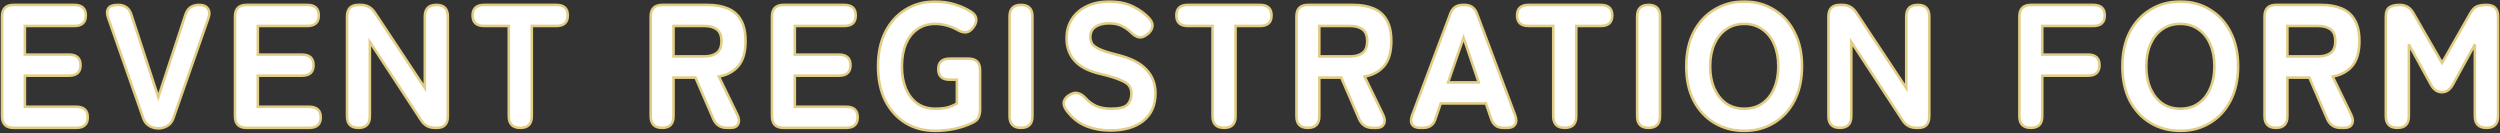
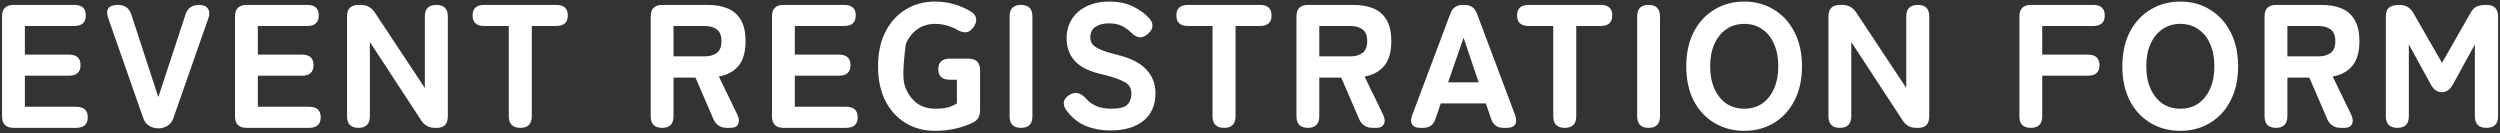
<svg xmlns="http://www.w3.org/2000/svg" width="1936" height="103" viewBox="0 0 1936 103" fill="none">
  <rect x="0" y="0" width="1936" height="103" fill="#333333" stroke="none" />
  <mask id="path-1-outside-1_10012_2115" maskUnits="userSpaceOnUse" x="0" y="0" width="1936" height="103" fill="black">
-     <rect fill="white" width="1936" height="103" />
-     <path d="M10.554 99C4.57 99 1.578 96.008 1.578 90.024V12.776C1.578 6.792 4.57 3.8 10.554 3.8H57.474C63.458 3.8 66.45 6.52 66.45 11.96C66.45 17.4 63.458 20.12 57.474 20.12H19.258V42.288H53.394C59.378 42.288 62.37 45.008 62.37 50.448C62.37 55.888 59.378 58.608 53.394 58.608H19.258V82.68H58.97C64.954 82.68 67.946 85.4 67.946 90.84C67.946 96.28 64.954 99 58.97 99H10.554ZM122.739 99.408C120.2 99.408 117.843 98.773 115.667 97.504C113.491 96.235 111.949 94.331 111.043 91.792L83.843 14.136C82.664 10.872 82.664 8.333 83.843 6.52C85.021 4.707 87.56 3.8 91.459 3.8C96.627 3.8 100.027 6.248 101.659 11.144L122.603 75.2L143.683 11.144C145.315 6.248 148.805 3.8 154.155 3.8C157.419 3.8 159.685 4.752 160.955 6.656C162.315 8.469 162.451 10.963 161.363 14.136L134.163 91.792C133.256 94.331 131.715 96.235 129.539 97.504C127.363 98.773 125.096 99.408 122.739 99.408ZM190.966 99C184.982 99 181.99 96.008 181.99 90.024V12.776C181.99 6.792 184.982 3.8 190.966 3.8H237.886C243.87 3.8 246.862 6.52 246.862 11.96C246.862 17.4 243.87 20.12 237.886 20.12H199.67V42.288H233.806C239.79 42.288 242.782 45.008 242.782 50.448C242.782 55.888 239.79 58.608 233.806 58.608H199.67V82.68H239.382C245.366 82.68 248.358 85.4 248.358 90.84C248.358 96.28 245.366 99 239.382 99H190.966ZM277.583 99C271.69 99 268.743 96.008 268.743 90.024V12.776C268.743 6.792 271.69 3.8 277.583 3.8H279.487C284.021 3.8 287.602 5.749 290.231 9.648L328.991 68.128V12.776C328.991 6.792 331.983 3.8 337.967 3.8C343.861 3.8 346.807 6.792 346.807 12.776V90.024C346.807 96.008 343.997 99 338.375 99H336.879C332.165 99 328.583 97.051 326.135 93.152L286.423 32.496V90.024C286.423 96.008 283.477 99 277.583 99ZM402.98 99C396.996 99 394.004 96.008 394.004 90.024V20.12H374.964C368.98 20.12 365.988 17.4 365.988 11.96C365.988 6.52 368.98 3.8 374.964 3.8H430.724C436.708 3.8 439.7 6.52 439.7 11.96C439.7 17.4 436.708 20.12 430.724 20.12H411.82V90.024C411.82 96.008 408.873 99 402.98 99ZM512.741 99C506.848 99 503.901 96.008 503.901 90.024V12.776C503.901 6.792 506.893 3.8 512.877 3.8H547.965C553.949 3.8 559.117 4.707 563.469 6.52C567.912 8.333 571.312 11.28 573.669 15.36C576.117 19.44 577.341 24.925 577.341 31.816C577.341 40.339 575.482 46.776 571.765 51.128C568.138 55.389 563.106 58.109 556.669 59.288L570.813 88.392C572.354 91.475 572.626 94.013 571.629 96.008C570.722 98.003 568.773 99 565.781 99H562.925C557.938 99 554.448 96.733 552.453 92.2L538.581 60.104H521.581V90.024C521.581 96.008 518.634 99 512.741 99ZM521.581 43.648H545.517C549.597 43.648 552.816 42.741 555.173 40.928C557.53 39.115 558.709 36.077 558.709 31.816C558.709 27.645 557.53 24.653 555.173 22.84C552.816 21.027 549.597 20.12 545.517 20.12H521.581V43.648ZM606.802 99C600.818 99 597.826 96.008 597.826 90.024V12.776C597.826 6.792 600.818 3.8 606.802 3.8H653.722C659.706 3.8 662.698 6.52 662.698 11.96C662.698 17.4 659.706 20.12 653.722 20.12H615.506V42.288H649.642C655.626 42.288 658.618 45.008 658.618 50.448C658.618 55.888 655.626 58.608 649.642 58.608H615.506V82.68H655.218C661.202 82.68 664.194 85.4 664.194 90.84C664.194 96.28 661.202 99 655.218 99H606.802ZM724.155 101.312C715.542 101.312 707.881 99.272 701.171 95.192C694.553 91.112 689.339 85.355 685.531 77.92C681.814 70.395 679.955 61.555 679.955 51.4C679.955 41.155 681.814 32.315 685.531 24.88C689.339 17.355 694.553 11.552 701.171 7.472C707.881 3.301 715.542 1.216 724.155 1.216C729.505 1.216 734.537 1.941 739.251 3.392C744.057 4.843 748.318 6.747 752.035 9.104C754.483 10.645 755.798 12.549 755.979 14.816C756.161 16.992 755.345 19.213 753.531 21.48C751.809 23.747 749.905 24.925 747.819 25.016C745.825 25.107 743.603 24.427 741.155 22.976C738.707 21.616 736.033 20.528 733.131 19.712C730.23 18.896 727.238 18.488 724.155 18.488C718.806 18.488 714.182 19.893 710.283 22.704C706.475 25.424 703.529 29.232 701.443 34.128C699.449 39.024 698.451 44.781 698.451 51.4C698.451 57.928 699.449 63.64 701.443 68.536C703.529 73.432 706.475 77.285 710.283 80.096C714.182 82.816 718.806 84.176 724.155 84.176C728.326 84.176 731.726 83.813 734.355 83.088C736.985 82.272 739.206 81.275 741.019 80.096V61.736H735.579C729.595 61.736 726.603 59.016 726.603 53.576C726.603 48.136 729.595 45.416 735.579 45.416H749.995C755.979 45.416 758.971 48.408 758.971 54.392V84.72C758.971 87.168 758.563 89.253 757.747 90.976C756.931 92.608 755.481 93.923 753.395 94.92C749.225 97.005 744.601 98.592 739.523 99.68C734.446 100.768 729.323 101.312 724.155 101.312ZM790.665 99C784.771 99 781.825 96.008 781.825 90.024V12.776C781.825 6.792 784.771 3.8 790.665 3.8C796.558 3.8 799.505 6.792 799.505 12.776V90.024C799.505 96.008 796.558 99 790.665 99ZM859.844 101.04C853.044 101.04 846.697 99.861 840.804 97.504C834.911 95.056 829.879 90.976 825.708 85.264C823.985 82.816 823.396 80.549 823.94 78.464C824.575 76.379 826.116 74.656 828.564 73.296C830.921 71.936 833.052 71.573 834.956 72.208C836.951 72.752 838.9 74.067 840.804 76.152C843.071 78.691 845.791 80.685 848.964 82.136C852.137 83.496 855.991 84.176 860.524 84.176C866.78 84.176 870.951 83.133 873.036 81.048C875.121 78.872 876.164 76.016 876.164 72.48C876.164 70.213 875.62 68.264 874.532 66.632C873.535 65 871.268 63.459 867.732 62.008C864.287 60.467 858.937 58.835 851.684 57.112C842.889 55.027 836.407 51.672 832.236 47.048C828.065 42.424 825.98 36.667 825.98 29.776C825.98 24.064 827.34 19.077 830.06 14.816C832.78 10.555 836.588 7.245 841.484 4.888C846.471 2.44 852.319 1.216 859.028 1.216C866.1 1.216 872.22 2.485 877.388 5.024C882.647 7.563 886.953 10.736 890.308 14.544C892.121 16.72 892.801 18.896 892.348 21.072C891.895 23.157 890.535 25.061 888.268 26.784C886.001 28.507 883.871 29.187 881.876 28.824C879.881 28.371 877.887 27.147 875.892 25.152C873.897 23.157 871.54 21.48 868.82 20.12C866.1 18.76 862.745 18.08 858.756 18.08C854.495 18.08 851.004 18.987 848.284 20.8C845.655 22.523 844.34 25.243 844.34 28.96C844.34 30.411 844.703 31.907 845.428 33.448C846.244 34.899 848.057 36.349 850.868 37.8C853.769 39.251 858.348 40.747 864.604 42.288C875.212 44.827 882.873 48.635 887.588 53.712C892.393 58.699 894.796 64.864 894.796 72.208C894.796 81.547 891.623 88.709 885.276 93.696C879.02 98.592 870.543 101.04 859.844 101.04ZM947.962 99C941.978 99 938.986 96.008 938.986 90.024V20.12H919.946C913.962 20.12 910.97 17.4 910.97 11.96C910.97 6.52 913.962 3.8 919.946 3.8H975.706C981.69 3.8 984.682 6.52 984.682 11.96C984.682 17.4 981.69 20.12 975.706 20.12H956.802V90.024C956.802 96.008 953.856 99 947.962 99ZM1012.81 99C1006.91 99 1003.97 96.008 1003.97 90.024V12.776C1003.97 6.792 1006.96 3.8 1012.94 3.8H1048.03C1054.01 3.8 1059.18 4.707 1063.53 6.52C1067.98 8.333 1071.38 11.28 1073.73 15.36C1076.18 19.44 1077.41 24.925 1077.41 31.816C1077.41 40.339 1075.55 46.776 1071.83 51.128C1068.2 55.389 1063.17 58.109 1056.73 59.288L1070.88 88.392C1072.42 91.475 1072.69 94.013 1071.69 96.008C1070.79 98.003 1068.84 99 1065.85 99H1062.99C1058 99 1054.51 96.733 1052.52 92.2L1038.65 60.104H1021.65V90.024C1021.65 96.008 1018.7 99 1012.81 99ZM1021.65 43.648H1045.58C1049.66 43.648 1052.88 42.741 1055.24 40.928C1057.6 39.115 1058.77 36.077 1058.77 31.816C1058.77 27.645 1057.6 24.653 1055.24 22.84C1052.88 21.027 1049.66 20.12 1045.58 20.12H1021.65V43.648ZM1099.66 99C1096.76 99 1094.72 98.139 1093.54 96.416C1092.45 94.693 1092.45 92.336 1093.54 89.344L1123.19 10.464C1124.82 6.021 1128.04 3.8 1132.84 3.8H1134.07C1138.87 3.8 1142.09 6.021 1143.72 10.464L1173.37 89.344C1174.46 92.336 1174.41 94.693 1173.24 96.416C1172.15 98.139 1170.11 99 1167.12 99H1164.26C1159.45 99 1156.28 96.688 1154.74 92.064L1150.66 80.096H1115.71L1111.63 92.064C1110.18 96.688 1107 99 1102.11 99H1099.66ZM1121.42 63.776H1145.08L1133.39 29.232L1121.42 63.776ZM1211.81 99C1205.82 99 1202.83 96.008 1202.83 90.024V20.12H1183.79C1177.81 20.12 1174.82 17.4 1174.82 11.96C1174.82 6.52 1177.81 3.8 1183.79 3.8H1239.55C1245.54 3.8 1248.53 6.52 1248.53 11.96C1248.53 17.4 1245.54 20.12 1239.55 20.12H1220.65V90.024C1220.65 96.008 1217.7 99 1211.81 99ZM1276.65 99C1270.76 99 1267.81 96.008 1267.81 90.024V12.776C1267.81 6.792 1270.76 3.8 1276.65 3.8C1282.55 3.8 1285.49 6.792 1285.49 12.776V90.024C1285.49 96.008 1282.55 99 1276.65 99ZM1350.73 101.312C1342.11 101.312 1334.41 99.272 1327.61 95.192C1320.81 91.112 1315.46 85.355 1311.56 77.92C1307.75 70.395 1305.85 61.555 1305.85 51.4C1305.85 41.155 1307.75 32.315 1311.56 24.88C1315.46 17.355 1320.81 11.552 1327.61 7.472C1334.41 3.301 1342.11 1.216 1350.73 1.216C1359.34 1.216 1367 3.301 1373.71 7.472C1380.51 11.552 1385.82 17.355 1389.62 24.88C1393.52 32.315 1395.47 41.155 1395.47 51.4C1395.47 61.555 1393.52 70.395 1389.62 77.92C1385.82 85.355 1380.51 91.112 1373.71 95.192C1367 99.272 1359.34 101.312 1350.73 101.312ZM1350.73 84.176C1356.17 84.176 1360.84 82.816 1364.74 80.096C1368.72 77.285 1371.76 73.432 1373.85 68.536C1376.02 63.64 1377.11 57.928 1377.11 51.4C1377.11 44.781 1376.02 39.024 1373.85 34.128C1371.76 29.232 1368.72 25.424 1364.74 22.704C1360.84 19.893 1356.17 18.488 1350.73 18.488C1345.38 18.488 1340.71 19.893 1336.72 22.704C1332.82 25.424 1329.78 29.232 1327.61 34.128C1325.43 39.024 1324.34 44.781 1324.34 51.4C1324.34 57.928 1325.43 63.64 1327.61 68.536C1329.78 73.432 1332.82 77.285 1336.72 80.096C1340.71 82.816 1345.38 84.176 1350.73 84.176ZM1424.79 99C1418.9 99 1415.95 96.008 1415.95 90.024V12.776C1415.95 6.792 1418.9 3.8 1424.79 3.8H1426.7C1431.23 3.8 1434.81 5.749 1437.44 9.648L1476.2 68.128V12.776C1476.2 6.792 1479.19 3.8 1485.18 3.8C1491.07 3.8 1494.02 6.792 1494.02 12.776V90.024C1494.02 96.008 1491.2 99 1485.58 99H1484.09C1479.37 99 1475.79 97.051 1473.34 93.152L1433.63 32.496V90.024C1433.63 96.008 1430.68 99 1424.79 99ZM1572.66 99C1566.77 99 1563.82 96.008 1563.82 90.024V12.776C1563.82 6.792 1566.82 3.8 1572.8 3.8H1620.94C1626.93 3.8 1629.92 6.52 1629.92 11.96C1629.92 17.4 1626.93 20.12 1620.94 20.12H1581.5V42.288H1616.86C1622.85 42.288 1625.84 45.008 1625.84 50.448C1625.84 55.888 1622.85 58.608 1616.86 58.608H1581.5V90.024C1581.5 96.008 1578.56 99 1572.66 99ZM1688.44 101.312C1679.83 101.312 1672.12 99.272 1665.32 95.192C1658.52 91.112 1653.17 85.355 1649.27 77.92C1645.47 70.395 1643.56 61.555 1643.56 51.4C1643.56 41.155 1645.47 32.315 1649.27 24.88C1653.17 17.355 1658.52 11.552 1665.32 7.472C1672.12 3.301 1679.83 1.216 1688.44 1.216C1697.06 1.216 1704.72 3.301 1711.43 7.472C1718.23 11.552 1723.53 17.355 1727.34 24.88C1731.24 32.315 1733.19 41.155 1733.19 51.4C1733.19 61.555 1731.24 70.395 1727.34 77.92C1723.53 85.355 1718.23 91.112 1711.43 95.192C1704.72 99.272 1697.06 101.312 1688.44 101.312ZM1688.44 84.176C1693.88 84.176 1698.55 82.816 1702.45 80.096C1706.44 77.285 1709.48 73.432 1711.56 68.536C1713.74 63.64 1714.83 57.928 1714.83 51.4C1714.83 44.781 1713.74 39.024 1711.56 34.128C1709.48 29.232 1706.44 25.424 1702.45 22.704C1698.55 19.893 1693.88 18.488 1688.44 18.488C1683.09 18.488 1678.42 19.893 1674.43 22.704C1670.54 25.424 1667.5 29.232 1665.32 34.128C1663.15 39.024 1662.06 44.781 1662.06 51.4C1662.06 57.928 1663.15 63.64 1665.32 68.536C1667.5 73.432 1670.54 77.285 1674.43 80.096C1678.42 82.816 1683.09 84.176 1688.44 84.176ZM1762.51 99C1756.61 99 1753.67 96.008 1753.67 90.024V12.776C1753.67 6.792 1756.66 3.8 1762.64 3.8H1797.73C1803.71 3.8 1808.88 4.707 1813.23 6.52C1817.68 8.333 1821.08 11.28 1823.43 15.36C1825.88 19.44 1827.11 24.925 1827.11 31.816C1827.11 40.339 1825.25 46.776 1821.53 51.128C1817.9 55.389 1812.87 58.109 1806.43 59.288L1820.58 88.392C1822.12 91.475 1822.39 94.013 1821.39 96.008C1820.49 98.003 1818.54 99 1815.55 99H1812.69C1807.7 99 1804.21 96.733 1802.22 92.2L1788.35 60.104H1771.35V90.024C1771.35 96.008 1768.4 99 1762.51 99ZM1771.35 43.648H1795.28C1799.36 43.648 1802.58 42.741 1804.94 40.928C1807.3 39.115 1808.47 36.077 1808.47 31.816C1808.47 27.645 1807.3 24.653 1804.94 22.84C1802.58 21.027 1799.36 20.12 1795.28 20.12H1771.35V43.648ZM1856.57 99C1850.58 99 1847.59 96.008 1847.59 90.024V12.776C1847.59 9.331 1848.5 6.973 1850.31 5.704C1852.13 4.435 1854.75 3.8 1858.2 3.8C1862.91 3.8 1866.45 5.84 1868.81 9.92L1891.11 48.68L1913.14 10.056C1914.59 7.517 1916.23 5.84 1918.04 5.024C1919.94 4.208 1922.44 3.8 1925.52 3.8C1931.5 3.8 1934.5 6.792 1934.5 12.776V90.024C1934.5 96.008 1931.5 99 1925.52 99C1919.54 99 1916.54 96.008 1916.54 90.024V34.4L1899.68 65.136C1897.5 69.307 1894.6 71.392 1890.98 71.392C1887.35 71.392 1884.45 69.307 1882.27 65.136L1865.41 34.4V90.024C1865.41 96.008 1862.46 99 1856.57 99Z" />
-   </mask>
-   <path d="M10.554 99C4.57 99 1.578 96.008 1.578 90.024V12.776C1.578 6.792 4.57 3.8 10.554 3.8H57.474C63.458 3.8 66.45 6.52 66.45 11.96C66.45 17.4 63.458 20.12 57.474 20.12H19.258V42.288H53.394C59.378 42.288 62.37 45.008 62.37 50.448C62.37 55.888 59.378 58.608 53.394 58.608H19.258V82.68H58.97C64.954 82.68 67.946 85.4 67.946 90.84C67.946 96.28 64.954 99 58.97 99H10.554ZM122.739 99.408C120.2 99.408 117.843 98.773 115.667 97.504C113.491 96.235 111.949 94.331 111.043 91.792L83.843 14.136C82.664 10.872 82.664 8.333 83.843 6.52C85.021 4.707 87.56 3.8 91.459 3.8C96.627 3.8 100.027 6.248 101.659 11.144L122.603 75.2L143.683 11.144C145.315 6.248 148.805 3.8 154.155 3.8C157.419 3.8 159.685 4.752 160.955 6.656C162.315 8.469 162.451 10.963 161.363 14.136L134.163 91.792C133.256 94.331 131.715 96.235 129.539 97.504C127.363 98.773 125.096 99.408 122.739 99.408ZM190.966 99C184.982 99 181.99 96.008 181.99 90.024V12.776C181.99 6.792 184.982 3.8 190.966 3.8H237.886C243.87 3.8 246.862 6.52 246.862 11.96C246.862 17.4 243.87 20.12 237.886 20.12H199.67V42.288H233.806C239.79 42.288 242.782 45.008 242.782 50.448C242.782 55.888 239.79 58.608 233.806 58.608H199.67V82.68H239.382C245.366 82.68 248.358 85.4 248.358 90.84C248.358 96.28 245.366 99 239.382 99H190.966ZM277.583 99C271.69 99 268.743 96.008 268.743 90.024V12.776C268.743 6.792 271.69 3.8 277.583 3.8H279.487C284.021 3.8 287.602 5.749 290.231 9.648L328.991 68.128V12.776C328.991 6.792 331.983 3.8 337.967 3.8C343.861 3.8 346.807 6.792 346.807 12.776V90.024C346.807 96.008 343.997 99 338.375 99H336.879C332.165 99 328.583 97.051 326.135 93.152L286.423 32.496V90.024C286.423 96.008 283.477 99 277.583 99ZM402.98 99C396.996 99 394.004 96.008 394.004 90.024V20.12H374.964C368.98 20.12 365.988 17.4 365.988 11.96C365.988 6.52 368.98 3.8 374.964 3.8H430.724C436.708 3.8 439.7 6.52 439.7 11.96C439.7 17.4 436.708 20.12 430.724 20.12H411.82V90.024C411.82 96.008 408.873 99 402.98 99ZM512.741 99C506.848 99 503.901 96.008 503.901 90.024V12.776C503.901 6.792 506.893 3.8 512.877 3.8H547.965C553.949 3.8 559.117 4.707 563.469 6.52C567.912 8.333 571.312 11.28 573.669 15.36C576.117 19.44 577.341 24.925 577.341 31.816C577.341 40.339 575.482 46.776 571.765 51.128C568.138 55.389 563.106 58.109 556.669 59.288L570.813 88.392C572.354 91.475 572.626 94.013 571.629 96.008C570.722 98.003 568.773 99 565.781 99H562.925C557.938 99 554.448 96.733 552.453 92.2L538.581 60.104H521.581V90.024C521.581 96.008 518.634 99 512.741 99ZM521.581 43.648H545.517C549.597 43.648 552.816 42.741 555.173 40.928C557.53 39.115 558.709 36.077 558.709 31.816C558.709 27.645 557.53 24.653 555.173 22.84C552.816 21.027 549.597 20.12 545.517 20.12H521.581V43.648ZM606.802 99C600.818 99 597.826 96.008 597.826 90.024V12.776C597.826 6.792 600.818 3.8 606.802 3.8H653.722C659.706 3.8 662.698 6.52 662.698 11.96C662.698 17.4 659.706 20.12 653.722 20.12H615.506V42.288H649.642C655.626 42.288 658.618 45.008 658.618 50.448C658.618 55.888 655.626 58.608 649.642 58.608H615.506V82.68H655.218C661.202 82.68 664.194 85.4 664.194 90.84C664.194 96.28 661.202 99 655.218 99H606.802ZM724.155 101.312C715.542 101.312 707.881 99.272 701.171 95.192C694.553 91.112 689.339 85.355 685.531 77.92C681.814 70.395 679.955 61.555 679.955 51.4C679.955 41.155 681.814 32.315 685.531 24.88C689.339 17.355 694.553 11.552 701.171 7.472C707.881 3.301 715.542 1.216 724.155 1.216C729.505 1.216 734.537 1.941 739.251 3.392C744.057 4.843 748.318 6.747 752.035 9.104C754.483 10.645 755.798 12.549 755.979 14.816C756.161 16.992 755.345 19.213 753.531 21.48C751.809 23.747 749.905 24.925 747.819 25.016C745.825 25.107 743.603 24.427 741.155 22.976C738.707 21.616 736.033 20.528 733.131 19.712C730.23 18.896 727.238 18.488 724.155 18.488C718.806 18.488 714.182 19.893 710.283 22.704C706.475 25.424 703.529 29.232 701.443 34.128C699.449 39.024 698.451 44.781 698.451 51.4C698.451 57.928 699.449 63.64 701.443 68.536C703.529 73.432 706.475 77.285 710.283 80.096C714.182 82.816 718.806 84.176 724.155 84.176C728.326 84.176 731.726 83.813 734.355 83.088C736.985 82.272 739.206 81.275 741.019 80.096V61.736H735.579C729.595 61.736 726.603 59.016 726.603 53.576C726.603 48.136 729.595 45.416 735.579 45.416H749.995C755.979 45.416 758.971 48.408 758.971 54.392V84.72C758.971 87.168 758.563 89.253 757.747 90.976C756.931 92.608 755.481 93.923 753.395 94.92C749.225 97.005 744.601 98.592 739.523 99.68C734.446 100.768 729.323 101.312 724.155 101.312ZM790.665 99C784.771 99 781.825 96.008 781.825 90.024V12.776C781.825 6.792 784.771 3.8 790.665 3.8C796.558 3.8 799.505 6.792 799.505 12.776V90.024C799.505 96.008 796.558 99 790.665 99ZM859.844 101.04C853.044 101.04 846.697 99.861 840.804 97.504C834.911 95.056 829.879 90.976 825.708 85.264C823.985 82.816 823.396 80.549 823.94 78.464C824.575 76.379 826.116 74.656 828.564 73.296C830.921 71.936 833.052 71.573 834.956 72.208C836.951 72.752 838.9 74.067 840.804 76.152C843.071 78.691 845.791 80.685 848.964 82.136C852.137 83.496 855.991 84.176 860.524 84.176C866.78 84.176 870.951 83.133 873.036 81.048C875.121 78.872 876.164 76.016 876.164 72.48C876.164 70.213 875.62 68.264 874.532 66.632C873.535 65 871.268 63.459 867.732 62.008C864.287 60.467 858.937 58.835 851.684 57.112C842.889 55.027 836.407 51.672 832.236 47.048C828.065 42.424 825.98 36.667 825.98 29.776C825.98 24.064 827.34 19.077 830.06 14.816C832.78 10.555 836.588 7.245 841.484 4.888C846.471 2.44 852.319 1.216 859.028 1.216C866.1 1.216 872.22 2.485 877.388 5.024C882.647 7.563 886.953 10.736 890.308 14.544C892.121 16.72 892.801 18.896 892.348 21.072C891.895 23.157 890.535 25.061 888.268 26.784C886.001 28.507 883.871 29.187 881.876 28.824C879.881 28.371 877.887 27.147 875.892 25.152C873.897 23.157 871.54 21.48 868.82 20.12C866.1 18.76 862.745 18.08 858.756 18.08C854.495 18.08 851.004 18.987 848.284 20.8C845.655 22.523 844.34 25.243 844.34 28.96C844.34 30.411 844.703 31.907 845.428 33.448C846.244 34.899 848.057 36.349 850.868 37.8C853.769 39.251 858.348 40.747 864.604 42.288C875.212 44.827 882.873 48.635 887.588 53.712C892.393 58.699 894.796 64.864 894.796 72.208C894.796 81.547 891.623 88.709 885.276 93.696C879.02 98.592 870.543 101.04 859.844 101.04ZM947.962 99C941.978 99 938.986 96.008 938.986 90.024V20.12H919.946C913.962 20.12 910.97 17.4 910.97 11.96C910.97 6.52 913.962 3.8 919.946 3.8H975.706C981.69 3.8 984.682 6.52 984.682 11.96C984.682 17.4 981.69 20.12 975.706 20.12H956.802V90.024C956.802 96.008 953.856 99 947.962 99ZM1012.81 99C1006.91 99 1003.97 96.008 1003.97 90.024V12.776C1003.97 6.792 1006.96 3.8 1012.94 3.8H1048.03C1054.01 3.8 1059.18 4.707 1063.53 6.52C1067.98 8.333 1071.38 11.28 1073.73 15.36C1076.18 19.44 1077.41 24.925 1077.41 31.816C1077.41 40.339 1075.55 46.776 1071.83 51.128C1068.2 55.389 1063.17 58.109 1056.73 59.288L1070.88 88.392C1072.42 91.475 1072.69 94.013 1071.69 96.008C1070.79 98.003 1068.84 99 1065.85 99H1062.99C1058 99 1054.51 96.733 1052.52 92.2L1038.65 60.104H1021.65V90.024C1021.65 96.008 1018.7 99 1012.81 99ZM1021.65 43.648H1045.58C1049.66 43.648 1052.88 42.741 1055.24 40.928C1057.6 39.115 1058.77 36.077 1058.77 31.816C1058.77 27.645 1057.6 24.653 1055.24 22.84C1052.88 21.027 1049.66 20.12 1045.58 20.12H1021.65V43.648ZM1099.66 99C1096.76 99 1094.72 98.139 1093.54 96.416C1092.45 94.693 1092.45 92.336 1093.54 89.344L1123.19 10.464C1124.82 6.021 1128.04 3.8 1132.84 3.8H1134.07C1138.87 3.8 1142.09 6.021 1143.72 10.464L1173.37 89.344C1174.46 92.336 1174.41 94.693 1173.24 96.416C1172.15 98.139 1170.11 99 1167.12 99H1164.26C1159.45 99 1156.28 96.688 1154.74 92.064L1150.66 80.096H1115.71L1111.63 92.064C1110.18 96.688 1107 99 1102.11 99H1099.66ZM1121.42 63.776H1145.08L1133.39 29.232L1121.42 63.776ZM1211.81 99C1205.82 99 1202.83 96.008 1202.83 90.024V20.12H1183.79C1177.81 20.12 1174.82 17.4 1174.82 11.96C1174.82 6.52 1177.81 3.8 1183.79 3.8H1239.55C1245.54 3.8 1248.53 6.52 1248.53 11.96C1248.53 17.4 1245.54 20.12 1239.55 20.12H1220.65V90.024C1220.65 96.008 1217.7 99 1211.81 99ZM1276.65 99C1270.76 99 1267.81 96.008 1267.81 90.024V12.776C1267.81 6.792 1270.76 3.8 1276.65 3.8C1282.55 3.8 1285.49 6.792 1285.49 12.776V90.024C1285.49 96.008 1282.55 99 1276.65 99ZM1350.73 101.312C1342.11 101.312 1334.41 99.272 1327.61 95.192C1320.81 91.112 1315.46 85.355 1311.56 77.92C1307.75 70.395 1305.85 61.555 1305.85 51.4C1305.85 41.155 1307.75 32.315 1311.56 24.88C1315.46 17.355 1320.81 11.552 1327.61 7.472C1334.41 3.301 1342.11 1.216 1350.73 1.216C1359.34 1.216 1367 3.301 1373.71 7.472C1380.51 11.552 1385.82 17.355 1389.62 24.88C1393.52 32.315 1395.47 41.155 1395.47 51.4C1395.47 61.555 1393.52 70.395 1389.62 77.92C1385.82 85.355 1380.51 91.112 1373.71 95.192C1367 99.272 1359.34 101.312 1350.73 101.312ZM1350.73 84.176C1356.17 84.176 1360.84 82.816 1364.74 80.096C1368.72 77.285 1371.76 73.432 1373.85 68.536C1376.02 63.64 1377.11 57.928 1377.11 51.4C1377.11 44.781 1376.02 39.024 1373.85 34.128C1371.76 29.232 1368.72 25.424 1364.74 22.704C1360.84 19.893 1356.17 18.488 1350.73 18.488C1345.38 18.488 1340.71 19.893 1336.72 22.704C1332.82 25.424 1329.78 29.232 1327.61 34.128C1325.43 39.024 1324.34 44.781 1324.34 51.4C1324.34 57.928 1325.43 63.64 1327.61 68.536C1329.78 73.432 1332.82 77.285 1336.72 80.096C1340.71 82.816 1345.38 84.176 1350.73 84.176ZM1424.79 99C1418.9 99 1415.95 96.008 1415.95 90.024V12.776C1415.95 6.792 1418.9 3.8 1424.79 3.8H1426.7C1431.23 3.8 1434.81 5.749 1437.44 9.648L1476.2 68.128V12.776C1476.2 6.792 1479.19 3.8 1485.18 3.8C1491.07 3.8 1494.02 6.792 1494.02 12.776V90.024C1494.02 96.008 1491.2 99 1485.58 99H1484.09C1479.37 99 1475.79 97.051 1473.34 93.152L1433.63 32.496V90.024C1433.63 96.008 1430.68 99 1424.79 99ZM1572.66 99C1566.77 99 1563.82 96.008 1563.82 90.024V12.776C1563.82 6.792 1566.82 3.8 1572.8 3.8H1620.94C1626.93 3.8 1629.92 6.52 1629.92 11.96C1629.92 17.4 1626.93 20.12 1620.94 20.12H1581.5V42.288H1616.86C1622.85 42.288 1625.84 45.008 1625.84 50.448C1625.84 55.888 1622.85 58.608 1616.86 58.608H1581.5V90.024C1581.5 96.008 1578.56 99 1572.66 99ZM1688.44 101.312C1679.83 101.312 1672.12 99.272 1665.32 95.192C1658.52 91.112 1653.17 85.355 1649.27 77.92C1645.47 70.395 1643.56 61.555 1643.56 51.4C1643.56 41.155 1645.47 32.315 1649.27 24.88C1653.17 17.355 1658.52 11.552 1665.32 7.472C1672.12 3.301 1679.83 1.216 1688.44 1.216C1697.06 1.216 1704.72 3.301 1711.43 7.472C1718.23 11.552 1723.53 17.355 1727.34 24.88C1731.24 32.315 1733.19 41.155 1733.19 51.4C1733.19 61.555 1731.24 70.395 1727.34 77.92C1723.53 85.355 1718.23 91.112 1711.43 95.192C1704.72 99.272 1697.06 101.312 1688.44 101.312ZM1688.44 84.176C1693.88 84.176 1698.55 82.816 1702.45 80.096C1706.44 77.285 1709.48 73.432 1711.56 68.536C1713.74 63.64 1714.83 57.928 1714.83 51.4C1714.83 44.781 1713.74 39.024 1711.56 34.128C1709.48 29.232 1706.44 25.424 1702.45 22.704C1698.55 19.893 1693.88 18.488 1688.44 18.488C1683.09 18.488 1678.42 19.893 1674.43 22.704C1670.54 25.424 1667.5 29.232 1665.32 34.128C1663.15 39.024 1662.06 44.781 1662.06 51.4C1662.06 57.928 1663.15 63.64 1665.32 68.536C1667.5 73.432 1670.54 77.285 1674.43 80.096C1678.42 82.816 1683.09 84.176 1688.44 84.176ZM1762.51 99C1756.61 99 1753.67 96.008 1753.67 90.024V12.776C1753.67 6.792 1756.66 3.8 1762.64 3.8H1797.73C1803.71 3.8 1808.88 4.707 1813.23 6.52C1817.68 8.333 1821.08 11.28 1823.43 15.36C1825.88 19.44 1827.11 24.925 1827.11 31.816C1827.11 40.339 1825.25 46.776 1821.53 51.128C1817.9 55.389 1812.87 58.109 1806.43 59.288L1820.58 88.392C1822.12 91.475 1822.39 94.013 1821.39 96.008C1820.49 98.003 1818.54 99 1815.55 99H1812.69C1807.7 99 1804.21 96.733 1802.22 92.2L1788.35 60.104H1771.35V90.024C1771.35 96.008 1768.4 99 1762.51 99ZM1771.35 43.648H1795.28C1799.36 43.648 1802.58 42.741 1804.94 40.928C1807.3 39.115 1808.47 36.077 1808.47 31.816C1808.47 27.645 1807.3 24.653 1804.94 22.84C1802.58 21.027 1799.36 20.12 1795.28 20.12H1771.35V43.648ZM1856.57 99C1850.58 99 1847.59 96.008 1847.59 90.024V12.776C1847.59 9.331 1848.5 6.973 1850.31 5.704C1852.13 4.435 1854.75 3.8 1858.2 3.8C1862.91 3.8 1866.45 5.84 1868.81 9.92L1891.11 48.68L1913.14 10.056C1914.59 7.517 1916.23 5.84 1918.04 5.024C1919.94 4.208 1922.44 3.8 1925.52 3.8C1931.5 3.8 1934.5 6.792 1934.5 12.776V90.024C1934.5 96.008 1931.5 99 1925.52 99C1919.54 99 1916.54 96.008 1916.54 90.024V34.4L1899.68 65.136C1897.5 69.307 1894.6 71.392 1890.98 71.392C1887.35 71.392 1884.45 69.307 1882.27 65.136L1865.41 34.4V90.024C1865.41 96.008 1862.46 99 1856.57 99Z" fill="white" />
+     </mask>
+   <path d="M10.554 99C4.57 99 1.578 96.008 1.578 90.024V12.776C1.578 6.792 4.57 3.8 10.554 3.8H57.474C63.458 3.8 66.45 6.52 66.45 11.96C66.45 17.4 63.458 20.12 57.474 20.12H19.258V42.288H53.394C59.378 42.288 62.37 45.008 62.37 50.448C62.37 55.888 59.378 58.608 53.394 58.608H19.258V82.68H58.97C64.954 82.68 67.946 85.4 67.946 90.84C67.946 96.28 64.954 99 58.97 99H10.554ZM122.739 99.408C120.2 99.408 117.843 98.773 115.667 97.504C113.491 96.235 111.949 94.331 111.043 91.792L83.843 14.136C82.664 10.872 82.664 8.333 83.843 6.52C85.021 4.707 87.56 3.8 91.459 3.8C96.627 3.8 100.027 6.248 101.659 11.144L122.603 75.2L143.683 11.144C145.315 6.248 148.805 3.8 154.155 3.8C157.419 3.8 159.685 4.752 160.955 6.656C162.315 8.469 162.451 10.963 161.363 14.136L134.163 91.792C133.256 94.331 131.715 96.235 129.539 97.504C127.363 98.773 125.096 99.408 122.739 99.408ZM190.966 99C184.982 99 181.99 96.008 181.99 90.024V12.776C181.99 6.792 184.982 3.8 190.966 3.8H237.886C243.87 3.8 246.862 6.52 246.862 11.96C246.862 17.4 243.87 20.12 237.886 20.12H199.67V42.288H233.806C239.79 42.288 242.782 45.008 242.782 50.448C242.782 55.888 239.79 58.608 233.806 58.608H199.67V82.68H239.382C245.366 82.68 248.358 85.4 248.358 90.84C248.358 96.28 245.366 99 239.382 99H190.966ZM277.583 99C271.69 99 268.743 96.008 268.743 90.024V12.776C268.743 6.792 271.69 3.8 277.583 3.8H279.487C284.021 3.8 287.602 5.749 290.231 9.648L328.991 68.128V12.776C328.991 6.792 331.983 3.8 337.967 3.8C343.861 3.8 346.807 6.792 346.807 12.776V90.024C346.807 96.008 343.997 99 338.375 99H336.879C332.165 99 328.583 97.051 326.135 93.152L286.423 32.496V90.024C286.423 96.008 283.477 99 277.583 99ZM402.98 99C396.996 99 394.004 96.008 394.004 90.024V20.12H374.964C368.98 20.12 365.988 17.4 365.988 11.96C365.988 6.52 368.98 3.8 374.964 3.8H430.724C436.708 3.8 439.7 6.52 439.7 11.96C439.7 17.4 436.708 20.12 430.724 20.12H411.82V90.024C411.82 96.008 408.873 99 402.98 99ZM512.741 99C506.848 99 503.901 96.008 503.901 90.024V12.776C503.901 6.792 506.893 3.8 512.877 3.8H547.965C553.949 3.8 559.117 4.707 563.469 6.52C567.912 8.333 571.312 11.28 573.669 15.36C576.117 19.44 577.341 24.925 577.341 31.816C577.341 40.339 575.482 46.776 571.765 51.128C568.138 55.389 563.106 58.109 556.669 59.288L570.813 88.392C572.354 91.475 572.626 94.013 571.629 96.008C570.722 98.003 568.773 99 565.781 99H562.925C557.938 99 554.448 96.733 552.453 92.2L538.581 60.104H521.581V90.024C521.581 96.008 518.634 99 512.741 99ZM521.581 43.648H545.517C549.597 43.648 552.816 42.741 555.173 40.928C557.53 39.115 558.709 36.077 558.709 31.816C558.709 27.645 557.53 24.653 555.173 22.84C552.816 21.027 549.597 20.12 545.517 20.12H521.581V43.648ZM606.802 99C600.818 99 597.826 96.008 597.826 90.024V12.776C597.826 6.792 600.818 3.8 606.802 3.8H653.722C659.706 3.8 662.698 6.52 662.698 11.96C662.698 17.4 659.706 20.12 653.722 20.12H615.506V42.288H649.642C655.626 42.288 658.618 45.008 658.618 50.448C658.618 55.888 655.626 58.608 649.642 58.608H615.506V82.68H655.218C661.202 82.68 664.194 85.4 664.194 90.84C664.194 96.28 661.202 99 655.218 99H606.802ZM724.155 101.312C715.542 101.312 707.881 99.272 701.171 95.192C694.553 91.112 689.339 85.355 685.531 77.92C681.814 70.395 679.955 61.555 679.955 51.4C679.955 41.155 681.814 32.315 685.531 24.88C689.339 17.355 694.553 11.552 701.171 7.472C707.881 3.301 715.542 1.216 724.155 1.216C729.505 1.216 734.537 1.941 739.251 3.392C744.057 4.843 748.318 6.747 752.035 9.104C754.483 10.645 755.798 12.549 755.979 14.816C756.161 16.992 755.345 19.213 753.531 21.48C751.809 23.747 749.905 24.925 747.819 25.016C745.825 25.107 743.603 24.427 741.155 22.976C738.707 21.616 736.033 20.528 733.131 19.712C730.23 18.896 727.238 18.488 724.155 18.488C718.806 18.488 714.182 19.893 710.283 22.704C706.475 25.424 703.529 29.232 701.443 34.128C698.451 57.928 699.449 63.64 701.443 68.536C703.529 73.432 706.475 77.285 710.283 80.096C714.182 82.816 718.806 84.176 724.155 84.176C728.326 84.176 731.726 83.813 734.355 83.088C736.985 82.272 739.206 81.275 741.019 80.096V61.736H735.579C729.595 61.736 726.603 59.016 726.603 53.576C726.603 48.136 729.595 45.416 735.579 45.416H749.995C755.979 45.416 758.971 48.408 758.971 54.392V84.72C758.971 87.168 758.563 89.253 757.747 90.976C756.931 92.608 755.481 93.923 753.395 94.92C749.225 97.005 744.601 98.592 739.523 99.68C734.446 100.768 729.323 101.312 724.155 101.312ZM790.665 99C784.771 99 781.825 96.008 781.825 90.024V12.776C781.825 6.792 784.771 3.8 790.665 3.8C796.558 3.8 799.505 6.792 799.505 12.776V90.024C799.505 96.008 796.558 99 790.665 99ZM859.844 101.04C853.044 101.04 846.697 99.861 840.804 97.504C834.911 95.056 829.879 90.976 825.708 85.264C823.985 82.816 823.396 80.549 823.94 78.464C824.575 76.379 826.116 74.656 828.564 73.296C830.921 71.936 833.052 71.573 834.956 72.208C836.951 72.752 838.9 74.067 840.804 76.152C843.071 78.691 845.791 80.685 848.964 82.136C852.137 83.496 855.991 84.176 860.524 84.176C866.78 84.176 870.951 83.133 873.036 81.048C875.121 78.872 876.164 76.016 876.164 72.48C876.164 70.213 875.62 68.264 874.532 66.632C873.535 65 871.268 63.459 867.732 62.008C864.287 60.467 858.937 58.835 851.684 57.112C842.889 55.027 836.407 51.672 832.236 47.048C828.065 42.424 825.98 36.667 825.98 29.776C825.98 24.064 827.34 19.077 830.06 14.816C832.78 10.555 836.588 7.245 841.484 4.888C846.471 2.44 852.319 1.216 859.028 1.216C866.1 1.216 872.22 2.485 877.388 5.024C882.647 7.563 886.953 10.736 890.308 14.544C892.121 16.72 892.801 18.896 892.348 21.072C891.895 23.157 890.535 25.061 888.268 26.784C886.001 28.507 883.871 29.187 881.876 28.824C879.881 28.371 877.887 27.147 875.892 25.152C873.897 23.157 871.54 21.48 868.82 20.12C866.1 18.76 862.745 18.08 858.756 18.08C854.495 18.08 851.004 18.987 848.284 20.8C845.655 22.523 844.34 25.243 844.34 28.96C844.34 30.411 844.703 31.907 845.428 33.448C846.244 34.899 848.057 36.349 850.868 37.8C853.769 39.251 858.348 40.747 864.604 42.288C875.212 44.827 882.873 48.635 887.588 53.712C892.393 58.699 894.796 64.864 894.796 72.208C894.796 81.547 891.623 88.709 885.276 93.696C879.02 98.592 870.543 101.04 859.844 101.04ZM947.962 99C941.978 99 938.986 96.008 938.986 90.024V20.12H919.946C913.962 20.12 910.97 17.4 910.97 11.96C910.97 6.52 913.962 3.8 919.946 3.8H975.706C981.69 3.8 984.682 6.52 984.682 11.96C984.682 17.4 981.69 20.12 975.706 20.12H956.802V90.024C956.802 96.008 953.856 99 947.962 99ZM1012.81 99C1006.91 99 1003.97 96.008 1003.97 90.024V12.776C1003.97 6.792 1006.96 3.8 1012.94 3.8H1048.03C1054.01 3.8 1059.18 4.707 1063.53 6.52C1067.98 8.333 1071.38 11.28 1073.73 15.36C1076.18 19.44 1077.41 24.925 1077.41 31.816C1077.41 40.339 1075.55 46.776 1071.83 51.128C1068.2 55.389 1063.17 58.109 1056.73 59.288L1070.88 88.392C1072.42 91.475 1072.69 94.013 1071.69 96.008C1070.79 98.003 1068.84 99 1065.85 99H1062.99C1058 99 1054.51 96.733 1052.52 92.2L1038.65 60.104H1021.65V90.024C1021.65 96.008 1018.7 99 1012.81 99ZM1021.65 43.648H1045.58C1049.66 43.648 1052.88 42.741 1055.24 40.928C1057.6 39.115 1058.77 36.077 1058.77 31.816C1058.77 27.645 1057.6 24.653 1055.24 22.84C1052.88 21.027 1049.66 20.12 1045.58 20.12H1021.65V43.648ZM1099.66 99C1096.76 99 1094.72 98.139 1093.54 96.416C1092.45 94.693 1092.45 92.336 1093.54 89.344L1123.19 10.464C1124.82 6.021 1128.04 3.8 1132.84 3.8H1134.07C1138.87 3.8 1142.09 6.021 1143.72 10.464L1173.37 89.344C1174.46 92.336 1174.41 94.693 1173.24 96.416C1172.15 98.139 1170.11 99 1167.12 99H1164.26C1159.45 99 1156.28 96.688 1154.74 92.064L1150.66 80.096H1115.71L1111.63 92.064C1110.18 96.688 1107 99 1102.11 99H1099.66ZM1121.42 63.776H1145.08L1133.39 29.232L1121.42 63.776ZM1211.81 99C1205.82 99 1202.83 96.008 1202.83 90.024V20.12H1183.79C1177.81 20.12 1174.82 17.4 1174.82 11.96C1174.82 6.52 1177.81 3.8 1183.79 3.8H1239.55C1245.54 3.8 1248.53 6.52 1248.53 11.96C1248.53 17.4 1245.54 20.12 1239.55 20.12H1220.65V90.024C1220.65 96.008 1217.7 99 1211.81 99ZM1276.65 99C1270.76 99 1267.81 96.008 1267.81 90.024V12.776C1267.81 6.792 1270.76 3.8 1276.65 3.8C1282.55 3.8 1285.49 6.792 1285.49 12.776V90.024C1285.49 96.008 1282.55 99 1276.65 99ZM1350.73 101.312C1342.11 101.312 1334.41 99.272 1327.61 95.192C1320.81 91.112 1315.46 85.355 1311.56 77.92C1307.75 70.395 1305.85 61.555 1305.85 51.4C1305.85 41.155 1307.75 32.315 1311.56 24.88C1315.46 17.355 1320.81 11.552 1327.61 7.472C1334.41 3.301 1342.11 1.216 1350.73 1.216C1359.34 1.216 1367 3.301 1373.71 7.472C1380.51 11.552 1385.82 17.355 1389.62 24.88C1393.52 32.315 1395.47 41.155 1395.47 51.4C1395.47 61.555 1393.52 70.395 1389.62 77.92C1385.82 85.355 1380.51 91.112 1373.71 95.192C1367 99.272 1359.34 101.312 1350.73 101.312ZM1350.73 84.176C1356.17 84.176 1360.84 82.816 1364.74 80.096C1368.72 77.285 1371.76 73.432 1373.85 68.536C1376.02 63.64 1377.11 57.928 1377.11 51.4C1377.11 44.781 1376.02 39.024 1373.85 34.128C1371.76 29.232 1368.72 25.424 1364.74 22.704C1360.84 19.893 1356.17 18.488 1350.73 18.488C1345.38 18.488 1340.71 19.893 1336.72 22.704C1332.82 25.424 1329.78 29.232 1327.61 34.128C1325.43 39.024 1324.34 44.781 1324.34 51.4C1324.34 57.928 1325.43 63.64 1327.61 68.536C1329.78 73.432 1332.82 77.285 1336.72 80.096C1340.71 82.816 1345.38 84.176 1350.73 84.176ZM1424.79 99C1418.9 99 1415.95 96.008 1415.95 90.024V12.776C1415.95 6.792 1418.9 3.8 1424.79 3.8H1426.7C1431.23 3.8 1434.81 5.749 1437.44 9.648L1476.2 68.128V12.776C1476.2 6.792 1479.19 3.8 1485.18 3.8C1491.07 3.8 1494.02 6.792 1494.02 12.776V90.024C1494.02 96.008 1491.2 99 1485.58 99H1484.09C1479.37 99 1475.79 97.051 1473.34 93.152L1433.63 32.496V90.024C1433.63 96.008 1430.68 99 1424.79 99ZM1572.66 99C1566.77 99 1563.82 96.008 1563.82 90.024V12.776C1563.82 6.792 1566.82 3.8 1572.8 3.8H1620.94C1626.93 3.8 1629.92 6.52 1629.92 11.96C1629.92 17.4 1626.93 20.12 1620.94 20.12H1581.5V42.288H1616.86C1622.85 42.288 1625.84 45.008 1625.84 50.448C1625.84 55.888 1622.85 58.608 1616.86 58.608H1581.5V90.024C1581.5 96.008 1578.56 99 1572.66 99ZM1688.44 101.312C1679.83 101.312 1672.12 99.272 1665.32 95.192C1658.52 91.112 1653.17 85.355 1649.27 77.92C1645.47 70.395 1643.56 61.555 1643.56 51.4C1643.56 41.155 1645.47 32.315 1649.27 24.88C1653.17 17.355 1658.52 11.552 1665.32 7.472C1672.12 3.301 1679.83 1.216 1688.44 1.216C1697.06 1.216 1704.72 3.301 1711.43 7.472C1718.23 11.552 1723.53 17.355 1727.34 24.88C1731.24 32.315 1733.19 41.155 1733.19 51.4C1733.19 61.555 1731.24 70.395 1727.34 77.92C1723.53 85.355 1718.23 91.112 1711.43 95.192C1704.72 99.272 1697.06 101.312 1688.44 101.312ZM1688.44 84.176C1693.88 84.176 1698.55 82.816 1702.45 80.096C1706.44 77.285 1709.48 73.432 1711.56 68.536C1713.74 63.64 1714.83 57.928 1714.83 51.4C1714.83 44.781 1713.74 39.024 1711.56 34.128C1709.48 29.232 1706.44 25.424 1702.45 22.704C1698.55 19.893 1693.88 18.488 1688.44 18.488C1683.09 18.488 1678.42 19.893 1674.43 22.704C1670.54 25.424 1667.5 29.232 1665.32 34.128C1663.15 39.024 1662.06 44.781 1662.06 51.4C1662.06 57.928 1663.15 63.64 1665.32 68.536C1667.5 73.432 1670.54 77.285 1674.43 80.096C1678.42 82.816 1683.09 84.176 1688.44 84.176ZM1762.51 99C1756.61 99 1753.67 96.008 1753.67 90.024V12.776C1753.67 6.792 1756.66 3.8 1762.64 3.8H1797.73C1803.71 3.8 1808.88 4.707 1813.23 6.52C1817.68 8.333 1821.08 11.28 1823.43 15.36C1825.88 19.44 1827.11 24.925 1827.11 31.816C1827.11 40.339 1825.25 46.776 1821.53 51.128C1817.9 55.389 1812.87 58.109 1806.43 59.288L1820.58 88.392C1822.12 91.475 1822.39 94.013 1821.39 96.008C1820.49 98.003 1818.54 99 1815.55 99H1812.69C1807.7 99 1804.21 96.733 1802.22 92.2L1788.35 60.104H1771.35V90.024C1771.35 96.008 1768.4 99 1762.51 99ZM1771.35 43.648H1795.28C1799.36 43.648 1802.58 42.741 1804.94 40.928C1807.3 39.115 1808.47 36.077 1808.47 31.816C1808.47 27.645 1807.3 24.653 1804.94 22.84C1802.58 21.027 1799.36 20.12 1795.28 20.12H1771.35V43.648ZM1856.57 99C1850.58 99 1847.59 96.008 1847.59 90.024V12.776C1847.59 9.331 1848.5 6.973 1850.31 5.704C1852.13 4.435 1854.75 3.8 1858.2 3.8C1862.91 3.8 1866.45 5.84 1868.81 9.92L1891.11 48.68L1913.14 10.056C1914.59 7.517 1916.23 5.84 1918.04 5.024C1919.94 4.208 1922.44 3.8 1925.52 3.8C1931.5 3.8 1934.5 6.792 1934.5 12.776V90.024C1934.5 96.008 1931.5 99 1925.52 99C1919.54 99 1916.54 96.008 1916.54 90.024V34.4L1899.68 65.136C1897.5 69.307 1894.6 71.392 1890.98 71.392C1887.35 71.392 1884.45 69.307 1882.27 65.136L1865.41 34.4V90.024C1865.41 96.008 1862.46 99 1856.57 99Z" fill="white" />
  <path d="M19.258 20.12V19.12H18.258V20.12H19.258ZM19.258 42.288H18.258V43.288H19.258V42.288ZM19.258 58.608V57.608H18.258V58.608H19.258ZM19.258 82.68H18.258V83.68H19.258V82.68ZM10.554 99V98C7.716 98 5.771 97.291 4.529 96.049C3.286 94.807 2.578 92.862 2.578 90.024H1.578H0.578C0.578 93.17 1.365 95.713 3.115 97.463C4.864 99.213 7.407 100 10.554 100V99ZM1.578 90.024H2.578V12.776H1.578H0.578V90.024H1.578ZM1.578 12.776H2.578C2.578 9.938 3.286 7.993 4.529 6.751C5.771 5.509 7.716 4.8 10.554 4.8V3.8V2.8C7.407 2.8 4.864 3.587 3.115 5.337C1.365 7.087 0.578 9.63 0.578 12.776H1.578ZM10.554 3.8V4.8H57.474V3.8V2.8H10.554V3.8ZM57.474 3.8V4.8C60.334 4.8 62.292 5.452 63.533 6.58C64.755 7.691 65.45 9.42 65.45 11.96H66.45H67.45C67.45 9.06 66.648 6.709 64.878 5.1C63.127 3.508 60.597 2.8 57.474 2.8V3.8ZM66.45 11.96H65.45C65.45 14.5 64.755 16.229 63.533 17.34C62.292 18.468 60.334 19.12 57.474 19.12V20.12V21.12C60.597 21.12 63.127 20.412 64.878 18.82C66.648 17.211 67.45 14.86 67.45 11.96H66.45ZM57.474 20.12V19.12H19.258V20.12V21.12H57.474V20.12ZM19.258 20.12H18.258V42.288H19.258H20.258V20.12H19.258ZM19.258 42.288V43.288H53.394V42.288V41.288H19.258V42.288ZM53.394 42.288V43.288C56.254 43.288 58.212 43.94 59.453 45.068C60.675 46.179 61.37 47.908 61.37 50.448H62.37H63.37C63.37 47.548 62.568 45.197 60.798 43.588C59.047 41.996 56.517 41.288 53.394 41.288V42.288ZM62.37 50.448H61.37C61.37 52.988 60.675 54.717 59.453 55.828C58.212 56.956 56.254 57.608 53.394 57.608V58.608V59.608C56.517 59.608 59.047 58.9 60.798 57.308C62.568 55.699 63.37 53.348 63.37 50.448H62.37ZM53.394 58.608V57.608H19.258V58.608V59.608H53.394V58.608ZM19.258 58.608H18.258V82.68H19.258H20.258V58.608H19.258ZM19.258 82.68V83.68H58.97V82.68V81.68H19.258V82.68ZM58.97 82.68V83.68C61.83 83.68 63.788 84.332 65.029 85.46C66.251 86.571 66.946 88.3 66.946 90.84H67.946H68.946C68.946 87.94 68.144 85.589 66.374 83.98C64.623 82.388 62.093 81.68 58.97 81.68V82.68ZM67.946 90.84H66.946C66.946 93.38 66.251 95.109 65.029 96.22C63.788 97.348 61.83 98 58.97 98V99V100C62.093 100 64.623 99.292 66.374 97.7C68.144 96.091 68.946 93.74 68.946 90.84H67.946ZM58.97 99V98H10.554V99V100H58.97V99ZM115.667 97.504L115.163 98.368L115.163 98.368L115.667 97.504ZM111.043 91.792L110.099 92.123L110.101 92.128L111.043 91.792ZM83.843 14.136L84.787 13.805L84.783 13.796L83.843 14.136ZM83.843 6.52L84.681 7.065L84.681 7.065L83.843 6.52ZM101.659 11.144L102.609 10.833L102.607 10.828L101.659 11.144ZM122.603 75.2L121.652 75.511L122.6 78.408L123.553 75.513L122.603 75.2ZM143.683 11.144L142.734 10.828L142.733 10.831L143.683 11.144ZM160.955 6.656L160.123 7.211L160.138 7.234L160.155 7.256L160.955 6.656ZM161.363 14.136L162.307 14.467L162.309 14.46L161.363 14.136ZM134.163 91.792L135.105 92.128L135.107 92.123L134.163 91.792ZM129.539 97.504L129.035 96.64L129.035 96.64L129.539 97.504ZM122.739 99.408V98.408C120.376 98.408 118.192 97.82 116.171 96.64L115.667 97.504L115.163 98.368C117.493 99.727 120.024 100.408 122.739 100.408V99.408ZM115.667 97.504L116.171 96.64C114.213 95.498 112.818 93.789 111.985 91.456L111.043 91.792L110.101 92.128C111.081 94.872 112.768 96.971 115.163 98.368L115.667 97.504ZM111.043 91.792L111.987 91.461L84.787 13.805L83.843 14.136L82.899 14.467L110.099 92.123L111.043 91.792ZM83.843 14.136L84.783 13.796C83.646 10.648 83.755 8.489 84.681 7.065L83.843 6.52L83.004 5.975C81.573 8.178 81.682 11.096 82.902 14.476L83.843 14.136ZM83.843 6.52L84.681 7.065C85.567 5.703 87.632 4.8 91.459 4.8V3.8V2.8C87.488 2.8 84.476 3.71 83.004 5.975L83.843 6.52ZM91.459 3.8V4.8C93.883 4.8 95.807 5.372 97.3 6.448C98.794 7.523 99.945 9.165 100.71 11.46L101.659 11.144L102.607 10.828C101.741 8.227 100.376 6.197 98.469 4.824C96.563 3.452 94.203 2.8 91.459 2.8V3.8ZM101.659 11.144L100.708 11.455L121.652 75.511L122.603 75.2L123.553 74.889L102.609 10.833L101.659 11.144ZM122.603 75.2L123.553 75.513L144.633 11.457L143.683 11.144L142.733 10.831L121.653 74.887L122.603 75.2ZM143.683 11.144L144.631 11.46C145.394 9.172 146.563 7.532 148.099 6.455C149.638 5.376 151.633 4.8 154.155 4.8V3.8V2.8C151.327 2.8 148.903 3.448 146.951 4.817C144.995 6.188 143.603 8.22 142.734 10.828L143.683 11.144ZM154.155 3.8V4.8C157.238 4.8 159.111 5.692 160.123 7.211L160.955 6.656L161.787 6.101C160.26 3.812 157.599 2.8 154.155 2.8V3.8ZM160.955 6.656L160.155 7.256C161.233 8.693 161.452 10.792 160.417 13.812L161.363 14.136L162.309 14.46C163.449 11.133 163.397 8.245 161.755 6.056L160.955 6.656ZM161.363 14.136L160.419 13.805L133.219 91.461L134.163 91.792L135.107 92.123L162.307 14.467L161.363 14.136ZM134.163 91.792L133.221 91.456C132.388 93.789 130.992 95.498 129.035 96.64L129.539 97.504L130.043 98.368C132.437 96.971 134.125 94.872 135.105 92.128L134.163 91.792ZM129.539 97.504L129.035 96.64C127.001 97.827 124.907 98.408 122.739 98.408V99.408V100.408C125.285 100.408 127.725 99.72 130.043 98.368L129.539 97.504ZM199.67 20.12V19.12H198.67V20.12H199.67ZM199.67 42.288H198.67V43.288H199.67V42.288ZM199.67 58.608V57.608H198.67V58.608H199.67ZM199.67 82.68H198.67V83.68H199.67V82.68ZM190.966 99V98C188.128 98 186.184 97.291 184.941 96.049C183.699 94.807 182.99 92.862 182.99 90.024H181.99H180.99C180.99 93.17 181.777 95.713 183.527 97.463C185.277 99.213 187.82 100 190.966 100V99ZM181.99 90.024H182.99V12.776H181.99H180.99V90.024H181.99ZM181.99 12.776H182.99C182.99 9.938 183.699 7.993 184.941 6.751C186.184 5.509 188.128 4.8 190.966 4.8V3.8V2.8C187.82 2.8 185.277 3.587 183.527 5.337C181.777 7.087 180.99 9.63 180.99 12.776H181.99ZM190.966 3.8V4.8H237.886V3.8V2.8H190.966V3.8ZM237.886 3.8V4.8C240.746 4.8 242.705 5.452 243.945 6.58C245.168 7.691 245.862 9.42 245.862 11.96H246.862H247.862C247.862 9.06 247.06 6.709 245.291 5.1C243.539 3.508 241.01 2.8 237.886 2.8V3.8ZM246.862 11.96H245.862C245.862 14.5 245.168 16.229 243.945 17.34C242.705 18.468 240.746 19.12 237.886 19.12V20.12V21.12C241.01 21.12 243.539 20.412 245.291 18.82C247.06 17.211 247.862 14.86 247.862 11.96H246.862ZM237.886 20.12V19.12H199.67V20.12V21.12H237.886V20.12ZM199.67 20.12H198.67V42.288H199.67H200.67V20.12H199.67ZM199.67 42.288V43.288H233.806V42.288V41.288H199.67V42.288ZM233.806 42.288V43.288C236.666 43.288 238.625 43.94 239.865 45.068C241.088 46.179 241.782 47.908 241.782 50.448H242.782H243.782C243.782 47.548 242.98 45.197 241.211 43.588C239.459 41.996 236.93 41.288 233.806 41.288V42.288ZM242.782 50.448H241.782C241.782 52.988 241.088 54.717 239.865 55.828C238.625 56.956 236.666 57.608 233.806 57.608V58.608V59.608C236.93 59.608 239.459 58.9 241.211 57.308C242.98 55.699 243.782 53.348 243.782 50.448H242.782ZM233.806 58.608V57.608H199.67V58.608V59.608H233.806V58.608ZM199.67 58.608H198.67V82.68H199.67H200.67V58.608H199.67ZM199.67 82.68V83.68H239.382V82.68V81.68H199.67V82.68ZM239.382 82.68V83.68C242.242 83.68 244.201 84.332 245.441 85.46C246.664 86.571 247.358 88.3 247.358 90.84H248.358H249.358C249.358 87.94 248.556 85.589 246.787 83.98C245.035 82.388 242.506 81.68 239.382 81.68V82.68ZM248.358 90.84H247.358C247.358 93.38 246.664 95.109 245.441 96.22C244.201 97.348 242.242 98 239.382 98V99V100C242.506 100 245.035 99.292 246.787 97.7C248.556 96.091 249.358 93.74 249.358 90.84H248.358ZM239.382 99V98H190.966V99V100H239.382V99ZM290.231 9.648L291.065 9.096L291.06 9.089L290.231 9.648ZM328.991 68.128L328.158 68.68L329.991 71.447V68.128H328.991ZM326.135 93.152L326.982 92.62L326.977 92.612L326.972 92.604L326.135 93.152ZM286.423 32.496L287.26 31.948L285.423 29.143V32.496H286.423ZM277.583 99V98C274.795 98 272.886 97.293 271.666 96.054C270.443 94.812 269.743 92.866 269.743 90.024H268.743H267.743C267.743 93.166 268.517 95.707 270.241 97.458C271.967 99.211 274.479 100 277.583 100V99ZM268.743 90.024H269.743V12.776H268.743H267.743V90.024H268.743ZM268.743 12.776H269.743C269.743 9.934 270.443 7.988 271.666 6.746C272.886 5.507 274.795 4.8 277.583 4.8V3.8V2.8C274.479 2.8 271.967 3.589 270.241 5.342C268.517 7.092 267.743 9.634 267.743 12.776H268.743ZM277.583 3.8V4.8H279.487V3.8V2.8H277.583V3.8ZM279.487 3.8V4.8C283.674 4.8 286.95 6.572 289.402 10.207L290.231 9.648L291.06 9.089C288.253 4.927 284.368 2.8 279.487 2.8V3.8ZM290.231 9.648L289.398 10.2L328.158 68.68L328.991 68.128L329.825 67.576L291.065 9.096L290.231 9.648ZM328.991 68.128H329.991V12.776H328.991H327.991V68.128H328.991ZM328.991 12.776H329.991C329.991 9.938 330.7 7.993 331.942 6.751C333.185 5.509 335.129 4.8 337.967 4.8V3.8V2.8C334.821 2.8 332.278 3.587 330.528 5.337C328.778 7.087 327.991 9.63 327.991 12.776H328.991ZM337.967 3.8V4.8C340.756 4.8 342.665 5.507 343.885 6.746C345.108 7.988 345.807 9.934 345.807 12.776H346.807H347.807C347.807 9.634 347.033 7.092 345.31 5.342C343.583 3.589 341.072 2.8 337.967 2.8V3.8ZM346.807 12.776H345.807V90.024H346.807H347.807V12.776H346.807ZM346.807 90.024H345.807C345.807 92.877 345.136 94.831 343.97 96.071C342.816 97.3 341.015 98 338.375 98V99V100C341.357 100 343.772 99.204 345.428 97.441C347.073 95.689 347.807 93.155 347.807 90.024H346.807ZM338.375 99V98H336.879V99V100H338.375V99ZM336.879 99V98C332.499 98 329.242 96.219 326.982 92.62L326.135 93.152L325.288 93.684C327.925 97.882 331.831 100 336.879 100V99ZM326.135 93.152L326.972 92.604L287.26 31.948L286.423 32.496L285.587 33.044L325.299 93.7L326.135 93.152ZM286.423 32.496H285.423V90.024H286.423H287.423V32.496H286.423ZM286.423 90.024H285.423C285.423 92.866 284.724 94.812 283.501 96.054C282.281 97.293 280.372 98 277.583 98V99V100C280.688 100 283.199 99.211 284.926 97.458C286.649 95.707 287.423 93.166 287.423 90.024H286.423ZM394.004 20.12H395.004V19.12H394.004V20.12ZM411.82 20.12V19.12H410.82V20.12H411.82ZM402.98 99V98C400.142 98 398.197 97.291 396.955 96.049C395.712 94.807 395.004 92.862 395.004 90.024H394.004H393.004C393.004 93.17 393.791 95.713 395.54 97.463C397.29 99.213 399.833 100 402.98 100V99ZM394.004 90.024H395.004V20.12H394.004H393.004V90.024H394.004ZM394.004 20.12V19.12H374.964V20.12V21.12H394.004V20.12ZM374.964 20.12V19.12C372.103 19.12 370.145 18.468 368.904 17.34C367.682 16.229 366.988 14.5 366.988 11.96H365.988H364.988C364.988 14.86 365.789 17.211 367.559 18.82C369.31 20.412 371.84 21.12 374.964 21.12V20.12ZM365.988 11.96H366.988C366.988 9.42 367.682 7.691 368.904 6.58C370.145 5.452 372.103 4.8 374.964 4.8V3.8V2.8C371.84 2.8 369.31 3.508 367.559 5.1C365.789 6.709 364.988 9.06 364.988 11.96H365.988ZM374.964 3.8V4.8H430.724V3.8V2.8H374.964V3.8ZM430.724 3.8V4.8C433.584 4.8 435.542 5.452 436.783 6.58C438.005 7.691 438.7 9.42 438.7 11.96H439.7H440.7C440.7 9.06 439.898 6.709 438.128 5.1C436.377 3.508 433.847 2.8 430.724 2.8V3.8ZM439.7 11.96H438.7C438.7 14.5 438.005 16.229 436.783 17.34C435.542 18.468 433.584 19.12 430.724 19.12V20.12V21.12C433.847 21.12 436.377 20.412 438.128 18.82C439.898 17.211 440.7 14.86 440.7 11.96H439.7ZM430.724 20.12V19.12H411.82V20.12V21.12H430.724V20.12ZM411.82 20.12H410.82V90.024H411.82H412.82V20.12H411.82ZM411.82 90.024H410.82C410.82 92.866 410.12 94.812 408.897 96.054C407.677 97.293 405.768 98 402.98 98V99V100C406.084 100 408.596 99.211 410.322 97.458C412.046 95.707 412.82 93.166 412.82 90.024H411.82ZM563.469 6.52L563.084 7.443L563.091 7.446L563.469 6.52ZM573.669 15.36L572.803 15.86L572.807 15.867L572.812 15.874L573.669 15.36ZM571.765 51.128L571.005 50.478L571.004 50.48L571.765 51.128ZM556.669 59.288L556.489 58.304L555.194 58.541L555.77 59.725L556.669 59.288ZM570.813 88.392L569.914 88.829L569.919 88.839L570.813 88.392ZM571.629 96.008L570.735 95.561L570.726 95.577L570.719 95.594L571.629 96.008ZM552.453 92.2L551.535 92.597L551.538 92.603L552.453 92.2ZM538.581 60.104L539.499 59.707L539.238 59.104H538.581V60.104ZM521.581 60.104V59.104H520.581V60.104H521.581ZM521.581 43.648H520.581V44.648H521.581V43.648ZM555.173 40.928L555.783 41.721L555.783 41.721L555.173 40.928ZM555.173 22.84L554.563 23.633L554.563 23.633L555.173 22.84ZM521.581 20.12V19.12H520.581V20.12H521.581ZM512.741 99V98C509.952 98 508.044 97.293 506.824 96.054C505.601 94.812 504.901 92.866 504.901 90.024H503.901H502.901C502.901 93.166 503.675 95.707 505.399 97.458C507.125 99.211 509.636 100 512.741 100V99ZM503.901 90.024H504.901V12.776H503.901H502.901V90.024H503.901ZM503.901 12.776H504.901C504.901 9.938 505.61 7.993 506.852 6.751C508.094 5.509 510.039 4.8 512.877 4.8V3.8V2.8C509.731 2.8 507.188 3.587 505.438 5.337C503.688 7.087 502.901 9.63 502.901 12.776H503.901ZM512.877 3.8V4.8H547.965V3.8V2.8H512.877V3.8ZM547.965 3.8V4.8C553.851 4.8 558.882 5.692 563.084 7.443L563.469 6.52L563.854 5.597C559.352 3.721 554.047 2.8 547.965 2.8V3.8ZM563.469 6.52L563.091 7.446C567.333 9.177 570.559 11.976 572.803 15.86L573.669 15.36L574.535 14.86C572.064 10.584 568.491 7.49 563.847 5.594L563.469 6.52ZM573.669 15.36L572.812 15.874C575.134 19.744 576.341 25.03 576.341 31.816H577.341H578.341C578.341 24.821 577.101 19.136 574.527 14.845L573.669 15.36ZM577.341 31.816H576.341C576.341 40.213 574.507 46.378 571.005 50.478L571.765 51.128L572.525 51.778C576.458 47.174 578.341 40.464 578.341 31.816H577.341ZM571.765 51.128L571.004 50.48C567.551 54.537 562.74 57.16 556.489 58.304L556.669 59.288L556.849 60.272C563.473 59.059 568.726 56.242 572.527 51.776L571.765 51.128ZM556.669 59.288L555.77 59.725L569.914 88.829L570.813 88.392L571.712 87.955L557.568 58.851L556.669 59.288ZM570.813 88.392L569.919 88.839C571.398 91.798 571.528 93.975 570.735 95.561L571.629 96.008L572.523 96.455C573.725 94.052 573.311 91.152 571.707 87.945L570.813 88.392ZM571.629 96.008L570.719 95.594C570.034 97.1 568.55 98 565.781 98V99V100C568.996 100 571.411 98.905 572.539 96.422L571.629 96.008ZM565.781 99V98H562.925V99V100H565.781V99ZM562.925 99V98C560.586 98 558.665 97.47 557.112 96.461C555.559 95.453 554.302 93.92 553.368 91.797L552.453 92.2L551.538 92.603C552.598 95.013 554.085 96.88 556.022 98.139C557.96 99.397 560.277 100 562.925 100V99ZM552.453 92.2L553.371 91.803L539.499 59.707L538.581 60.104L537.663 60.501L551.535 92.597L552.453 92.2ZM538.581 60.104V59.104H521.581V60.104V61.104H538.581V60.104ZM521.581 60.104H520.581V90.024H521.581H522.581V60.104H521.581ZM521.581 90.024H520.581C520.581 92.866 519.882 94.812 518.659 96.054C517.438 97.293 515.53 98 512.741 98V99V100C515.846 100 518.357 99.211 520.084 97.458C521.807 95.707 522.581 93.166 522.581 90.024H521.581ZM521.581 43.648V44.648H545.517V43.648V42.648H521.581V43.648ZM545.517 43.648V44.648C549.737 44.648 553.196 43.711 555.783 41.721L555.173 40.928L554.563 40.135C552.436 41.772 549.457 42.648 545.517 42.648V43.648ZM555.173 40.928L555.783 41.721C558.48 39.646 559.709 36.247 559.709 31.816H558.709H557.709C557.709 35.908 556.581 38.583 554.563 40.135L555.173 40.928ZM558.709 31.816H559.709C559.709 27.467 558.475 24.118 555.783 22.047L555.173 22.84L554.563 23.633C556.586 25.188 557.709 27.823 557.709 31.816H558.709ZM555.173 22.84L555.783 22.047C553.196 20.057 549.737 19.12 545.517 19.12V20.12V21.12C549.457 21.12 552.436 21.996 554.563 23.633L555.173 22.84ZM545.517 20.12V19.12H521.581V20.12V21.12H545.517V20.12ZM521.581 20.12H520.581V43.648H521.581H522.581V20.12H521.581ZM615.506 20.12V19.12H614.506V20.12H615.506ZM615.506 42.288H614.506V43.288H615.506V42.288ZM615.506 58.608V57.608H614.506V58.608H615.506ZM615.506 82.68H614.506V83.68H615.506V82.68ZM606.802 99V98C603.964 98 602.019 97.291 600.777 96.049C599.535 94.807 598.826 92.862 598.826 90.024H597.826H596.826C596.826 93.17 597.613 95.713 599.363 97.463C601.113 99.213 603.656 100 606.802 100V99ZM597.826 90.024H598.826V12.776H597.826H596.826V90.024H597.826ZM597.826 12.776H598.826C598.826 9.938 599.535 7.993 600.777 6.751C602.019 5.509 603.964 4.8 606.802 4.8V3.8V2.8C603.656 2.8 601.113 3.587 599.363 5.337C597.613 7.087 596.826 9.63 596.826 12.776H597.826ZM606.802 3.8V4.8H653.722V3.8V2.8H606.802V3.8ZM653.722 3.8V4.8C656.582 4.8 658.541 5.452 659.781 6.58C661.004 7.691 661.698 9.42 661.698 11.96H662.698H663.698C663.698 9.06 662.896 6.709 661.127 5.1C659.375 3.508 656.846 2.8 653.722 2.8V3.8ZM662.698 11.96H661.698C661.698 14.5 661.004 16.229 659.781 17.34C658.541 18.468 656.582 19.12 653.722 19.12V20.12V21.12C656.846 21.12 659.375 20.412 661.127 18.82C662.896 17.211 663.698 14.86 663.698 11.96H662.698ZM653.722 20.12V19.12H615.506V20.12V21.12H653.722V20.12ZM615.506 20.12H614.506V42.288H615.506H616.506V20.12H615.506ZM615.506 42.288V43.288H649.642V42.288V41.288H615.506V42.288ZM649.642 42.288V43.288C652.502 43.288 654.461 43.94 655.701 45.068C656.924 46.179 657.618 47.908 657.618 50.448H658.618H659.618C659.618 47.548 658.816 45.197 657.047 43.588C655.295 41.996 652.766 41.288 649.642 41.288V42.288ZM658.618 50.448H657.618C657.618 52.988 656.924 54.717 655.701 55.828C654.461 56.956 652.502 57.608 649.642 57.608V58.608V59.608C652.766 59.608 655.295 58.9 657.047 57.308C658.816 55.699 659.618 53.348 659.618 50.448H658.618ZM649.642 58.608V57.608H615.506V58.608V59.608H649.642V58.608ZM615.506 58.608H614.506V82.68H615.506H616.506V58.608H615.506ZM615.506 82.68V83.68H655.218V82.68V81.68H615.506V82.68ZM655.218 82.68V83.68C658.078 83.68 660.037 84.332 661.277 85.46C662.5 86.571 663.194 88.3 663.194 90.84H664.194H665.194C665.194 87.94 664.392 85.589 662.623 83.98C660.871 82.388 658.342 81.68 655.218 81.68V82.68ZM664.194 90.84H663.194C663.194 93.38 662.5 95.109 661.277 96.22C660.037 97.348 658.078 98 655.218 98V99V100C658.342 100 660.871 99.292 662.623 97.7C664.392 96.091 665.194 93.74 665.194 90.84H664.194ZM655.218 99V98H606.802V99V100H655.218V99ZM701.171 95.192L700.646 96.043L700.652 96.046L701.171 95.192ZM685.531 77.92L684.635 78.363L684.638 78.369L684.641 78.376L685.531 77.92ZM685.531 24.88L684.639 24.428L684.637 24.433L685.531 24.88ZM701.171 7.472L701.696 8.323L701.699 8.321L701.171 7.472ZM739.251 3.392L738.957 4.348L738.962 4.349L739.251 3.392ZM752.035 9.104L751.5 9.949L751.502 9.95L752.035 9.104ZM755.979 14.816L754.982 14.896L754.983 14.899L755.979 14.816ZM753.531 21.48L752.75 20.855L752.743 20.865L752.735 20.875L753.531 21.48ZM747.819 25.016L747.776 24.017L747.774 24.017L747.819 25.016ZM741.155 22.976L741.665 22.116L741.653 22.109L741.641 22.102L741.155 22.976ZM710.283 22.704L710.864 23.518L710.868 23.515L710.283 22.704ZM701.443 34.128L700.523 33.736L700.52 33.743L700.517 33.751L701.443 34.128ZM701.443 68.536L700.517 68.913L700.52 68.921L700.523 68.928L701.443 68.536ZM710.283 80.096L709.689 80.901L709.7 80.909L709.711 80.916L710.283 80.096ZM734.355 83.088L734.621 84.052L734.636 84.048L734.652 84.043L734.355 83.088ZM741.019 80.096L741.564 80.934L742.019 80.639V80.096H741.019ZM741.019 61.736H742.019V60.736H741.019V61.736ZM757.747 90.976L758.642 91.423L758.646 91.414L758.651 91.404L757.747 90.976ZM753.395 94.92L752.964 94.018L752.956 94.022L752.948 94.026L753.395 94.92ZM739.523 99.68L739.314 98.702L739.523 99.68ZM724.155 101.312V100.312C715.707 100.312 708.229 98.313 701.691 94.338L701.171 95.192L700.652 96.046C707.533 100.231 715.377 102.312 724.155 102.312V101.312ZM701.171 95.192L701.696 94.341C695.245 90.364 690.152 84.749 686.421 77.464L685.531 77.92L684.641 78.376C688.526 85.961 693.861 91.86 700.646 96.043L701.171 95.192ZM685.531 77.92L686.428 77.477C682.791 70.115 680.955 61.433 680.955 51.4H679.955H678.955C678.955 61.676 680.836 70.674 684.635 78.363L685.531 77.92ZM679.955 51.4H680.955C680.955 41.275 682.792 32.594 686.426 25.327L685.531 24.88L684.637 24.433C680.836 32.035 678.955 41.035 678.955 51.4H679.955ZM685.531 24.88L686.423 25.331C690.156 17.956 695.248 12.298 701.696 8.323L701.171 7.472L700.646 6.621C693.858 10.806 688.523 16.753 684.639 24.428L685.531 24.88ZM701.171 7.472L701.699 8.321C708.236 4.258 715.711 2.216 724.155 2.216V1.216V0.216C715.373 0.216 707.525 2.345 700.643 6.623L701.171 7.472ZM724.155 1.216V2.216C729.413 2.216 734.345 2.929 738.957 4.348L739.251 3.392L739.545 2.436C734.728 0.954 729.596 0.216 724.155 0.216V1.216ZM739.251 3.392L738.962 4.349C743.693 5.777 747.869 7.646 751.5 9.949L752.035 9.104L752.571 8.259C748.767 5.847 744.421 3.908 739.54 2.435L739.251 3.392ZM752.035 9.104L751.502 9.95C753.764 11.374 754.833 13.027 754.982 14.896L755.979 14.816L756.976 14.736C756.763 12.072 755.203 9.917 752.568 8.258L752.035 9.104ZM755.979 14.816L754.983 14.899C755.137 16.745 754.458 18.721 752.75 20.855L753.531 21.48L754.312 22.105C756.231 19.706 757.185 17.238 756.976 14.733L755.979 14.816ZM753.531 21.48L752.735 20.875C751.123 22.996 749.466 23.943 747.776 24.017L747.819 25.016L747.863 26.015C750.343 25.907 752.494 24.497 754.327 22.085L753.531 21.48ZM747.819 25.016L747.774 24.017C746.04 24.096 744.013 23.507 741.665 22.116L741.155 22.976L740.645 23.836C743.193 25.346 745.609 26.117 747.865 26.015L747.819 25.016ZM741.155 22.976L741.641 22.102C739.12 20.701 736.372 19.585 733.402 18.749L733.131 19.712L732.86 20.675C735.693 21.471 738.294 22.531 740.67 23.85L741.155 22.976ZM733.131 19.712L733.402 18.749C730.411 17.908 727.327 17.488 724.155 17.488V18.488V19.488C727.148 19.488 730.049 19.884 732.86 20.675L733.131 19.712ZM724.155 18.488V17.488C718.621 17.488 713.786 18.946 709.698 21.893L710.283 22.704L710.868 23.515C714.577 20.841 718.991 19.488 724.155 19.488V18.488ZM710.283 22.704L709.702 21.89C705.725 24.731 702.67 28.695 700.523 33.736L701.443 34.128L702.363 34.52C704.387 29.769 707.226 26.117 710.864 23.518L710.283 22.704ZM701.443 34.128L700.517 33.751C698.463 38.792 697.451 44.683 697.451 51.4H698.451H699.451C699.451 44.879 700.434 39.255 702.369 34.505L701.443 34.128ZM698.451 51.4H697.451C697.451 58.028 698.464 63.873 700.517 68.913L701.443 68.536L702.369 68.159C700.433 63.407 699.451 57.828 699.451 51.4H698.451ZM701.443 68.536L700.523 68.928C702.67 73.967 705.721 77.971 709.689 80.901L710.283 80.096L710.877 79.291C707.23 76.6 704.388 72.897 702.363 68.144L701.443 68.536ZM710.283 80.096L709.711 80.916C713.798 83.768 718.628 85.176 724.155 85.176V84.176V83.176C718.984 83.176 714.566 81.864 710.855 79.276L710.283 80.096ZM724.155 84.176V85.176C728.374 85.176 731.872 84.81 734.621 84.052L734.355 83.088L734.089 82.124C731.579 82.816 728.278 83.176 724.155 83.176V84.176ZM734.355 83.088L734.652 84.043C737.346 83.207 739.656 82.175 741.564 80.934L741.019 80.096L740.474 79.258C738.756 80.375 736.623 81.337 734.059 82.133L734.355 83.088ZM741.019 80.096H742.019V61.736H741.019H740.019V80.096H741.019ZM741.019 61.736V60.736H735.579V61.736V62.736H741.019V61.736ZM735.579 61.736V60.736C732.719 60.736 730.761 60.084 729.52 58.956C728.297 57.845 727.603 56.116 727.603 53.576H726.603H725.603C725.603 56.476 726.405 58.827 728.175 60.436C729.926 62.028 732.455 62.736 735.579 62.736V61.736ZM726.603 53.576H727.603C727.603 51.036 728.297 49.307 729.52 48.196C730.761 47.068 732.719 46.416 735.579 46.416V45.416V44.416C732.455 44.416 729.926 45.124 728.175 46.716C726.405 48.325 725.603 50.676 725.603 53.576H726.603ZM735.579 45.416V46.416H749.995V45.416V44.416H735.579V45.416ZM749.995 45.416V46.416C752.833 46.416 754.778 47.125 756.02 48.367C757.262 49.609 757.971 51.554 757.971 54.392H758.971H759.971C759.971 51.246 759.184 48.703 757.434 46.953C755.685 45.203 753.141 44.416 749.995 44.416V45.416ZM758.971 54.392H757.971V84.72H758.971H759.971V54.392H758.971ZM758.971 84.72H757.971C757.971 87.061 757.581 88.992 756.843 90.548L757.747 90.976L758.651 91.404C759.546 89.515 759.971 87.275 759.971 84.72H758.971ZM757.747 90.976L756.853 90.529C756.16 91.914 754.903 93.091 752.964 94.018L753.395 94.92L753.827 95.822C756.058 94.755 757.702 93.302 758.642 91.423L757.747 90.976ZM753.395 94.92L752.948 94.026C748.861 96.069 744.318 97.63 739.314 98.702L739.523 99.68L739.733 100.658C744.883 99.554 749.588 97.941 753.842 95.814L753.395 94.92ZM739.523 99.68L739.314 98.702C734.305 99.775 729.252 100.312 724.155 100.312V101.312V102.312C729.394 102.312 734.587 101.76 739.733 100.658L739.523 99.68ZM790.665 99V98C787.876 98 785.967 97.293 784.747 96.054C783.524 94.812 782.825 92.866 782.825 90.024H781.825H780.825C780.825 93.166 781.598 95.707 783.322 97.458C785.048 99.211 787.56 100 790.665 100V99ZM781.825 90.024H782.825V12.776H781.825H780.825V90.024H781.825ZM781.825 12.776H782.825C782.825 9.934 783.524 7.988 784.747 6.746C785.967 5.507 787.876 4.8 790.665 4.8V3.8V2.8C787.56 2.8 785.048 3.589 783.322 5.342C781.598 7.092 780.825 9.634 780.825 12.776H781.825ZM790.665 3.8V4.8C793.453 4.8 795.362 5.507 796.582 6.746C797.805 7.988 798.505 9.934 798.505 12.776H799.505H800.505C800.505 9.634 799.731 7.092 798.007 5.342C796.281 3.589 793.769 2.8 790.665 2.8V3.8ZM799.505 12.776H798.505V90.024H799.505H800.505V12.776H799.505ZM799.505 90.024H798.505C798.505 92.866 797.805 94.812 796.582 96.054C795.362 97.293 793.453 98 790.665 98V99V100C793.769 100 796.281 99.211 798.007 97.458C799.731 95.707 800.505 93.166 800.505 90.024H799.505ZM840.804 97.504L840.42 98.428L840.432 98.433L840.804 97.504ZM825.708 85.264L824.89 85.84L824.895 85.847L824.9 85.854L825.708 85.264ZM823.94 78.464L822.983 78.173L822.977 78.192L822.972 78.212L823.94 78.464ZM828.564 73.296L829.05 74.17L829.057 74.166L829.064 74.162L828.564 73.296ZM834.956 72.208L834.64 73.157L834.666 73.165L834.693 73.173L834.956 72.208ZM840.804 76.152L841.55 75.486L841.542 75.478L840.804 76.152ZM848.964 82.136L848.548 83.046L848.559 83.05L848.57 83.055L848.964 82.136ZM873.036 81.048L873.743 81.755L873.751 81.748L873.758 81.74L873.036 81.048ZM874.532 66.632L873.679 67.153L873.689 67.17L873.7 67.187L874.532 66.632ZM867.732 62.008L867.324 62.921L867.338 62.927L867.352 62.933L867.732 62.008ZM851.684 57.112L851.915 56.139L851.915 56.139L851.684 57.112ZM832.236 47.048L832.978 46.378L832.978 46.378L832.236 47.048ZM830.06 14.816L829.217 14.278L829.217 14.278L830.06 14.816ZM841.484 4.888L841.918 5.789L841.925 5.786L841.484 4.888ZM877.388 5.024L876.947 5.922L876.953 5.925L877.388 5.024ZM890.308 14.544L891.076 13.904L891.067 13.893L891.058 13.883L890.308 14.544ZM892.348 21.072L893.325 21.284L893.327 21.276L892.348 21.072ZM888.268 26.784L887.663 25.988L887.663 25.988L888.268 26.784ZM881.876 28.824L881.654 29.799L881.676 29.804L881.697 29.808L881.876 28.824ZM875.892 25.152L876.599 24.445L876.599 24.445L875.892 25.152ZM868.82 20.12L869.267 19.226L869.267 19.226L868.82 20.12ZM848.284 20.8L848.832 21.637L848.839 21.632L848.284 20.8ZM845.428 33.448L844.523 33.874L844.539 33.907L844.556 33.938L845.428 33.448ZM850.868 37.8L850.409 38.689L850.421 38.694L850.868 37.8ZM864.604 42.288L864.365 43.259L864.371 43.261L864.604 42.288ZM887.588 53.712L886.855 54.392L886.861 54.399L886.868 54.406L887.588 53.712ZM885.276 93.696L885.892 94.484L885.894 94.482L885.276 93.696ZM859.844 101.04V100.04C853.162 100.04 846.942 98.882 841.175 96.576L840.804 97.504L840.432 98.433C846.452 100.84 852.926 102.04 859.844 102.04V101.04ZM840.804 97.504L841.187 96.581C835.481 94.21 830.59 90.255 826.516 84.674L825.708 85.264L824.9 85.854C829.167 91.697 834.34 95.902 840.42 98.427L840.804 97.504ZM825.708 85.264L826.526 84.689C824.903 82.383 824.463 80.419 824.908 78.716L823.94 78.464L822.972 78.212C822.328 80.68 823.067 83.249 824.89 85.84L825.708 85.264ZM823.94 78.464L824.897 78.755C825.436 76.983 826.761 75.442 829.05 74.17L828.564 73.296L828.078 72.422C825.471 73.87 823.713 75.775 822.983 78.173L823.94 78.464ZM828.564 73.296L829.064 74.162C831.266 72.892 833.094 72.641 834.64 73.157L834.956 72.208L835.272 71.259C833.01 70.505 830.577 70.98 828.064 72.43L828.564 73.296ZM834.956 72.208L834.693 73.173C836.449 73.652 838.244 74.831 840.065 76.826L840.804 76.152L841.542 75.478C839.556 73.302 837.452 71.852 835.219 71.243L834.956 72.208ZM840.804 76.152L840.058 76.818C842.419 79.462 845.252 81.539 848.548 83.046L848.964 82.136L849.38 81.227C846.329 79.832 843.722 77.919 841.55 75.486L840.804 76.152ZM848.964 82.136L848.57 83.055C851.9 84.482 855.895 85.176 860.524 85.176V84.176V83.176C856.086 83.176 852.374 82.51 849.358 81.217L848.964 82.136ZM860.524 84.176V85.176C863.7 85.176 866.395 84.912 868.586 84.364C870.772 83.818 872.526 82.972 873.743 81.755L873.036 81.048L872.329 80.341C871.46 81.21 870.086 81.928 868.101 82.424C866.122 82.919 863.604 83.176 860.524 83.176V84.176ZM873.036 81.048L873.758 81.74C876.052 79.346 877.164 76.226 877.164 72.48H876.164H875.164C875.164 75.806 874.19 78.398 872.314 80.356L873.036 81.048ZM876.164 72.48H877.164C877.164 70.047 876.578 67.898 875.364 66.077L874.532 66.632L873.7 67.187C874.662 68.63 875.164 70.379 875.164 72.48H876.164ZM874.532 66.632L875.385 66.111C874.211 64.189 871.68 62.547 868.111 61.083L867.732 62.008L867.352 62.933C870.856 64.37 872.858 65.811 873.679 67.153L874.532 66.632ZM867.732 62.008L868.14 61.095C864.606 59.514 859.182 57.865 851.915 56.139L851.684 57.112L851.453 58.085C858.692 59.804 863.967 61.419 867.324 62.921L867.732 62.008ZM851.684 57.112L851.915 56.139C843.232 54.08 836.965 50.798 832.978 46.378L832.236 47.048L831.493 47.718C835.849 52.546 842.546 55.973 851.453 58.085L851.684 57.112ZM832.236 47.048L832.978 46.378C828.992 41.958 826.98 36.448 826.98 29.776H825.98H824.98C824.98 36.886 827.139 42.89 831.493 47.718L832.236 47.048ZM825.98 29.776H826.98C826.98 24.229 828.298 19.434 830.903 15.354L830.06 14.816L829.217 14.278C826.381 18.72 824.98 23.899 824.98 29.776H825.98ZM830.06 14.816L830.903 15.354C833.515 11.261 837.176 8.072 841.918 5.789L841.484 4.888L841.05 3.987C836 6.419 832.044 9.848 829.217 14.278L830.06 14.816ZM841.484 4.888L841.925 5.786C846.748 3.418 852.44 2.216 859.028 2.216V1.216V0.216C852.197 0.216 846.193 1.462 841.043 3.99L841.484 4.888ZM859.028 1.216V2.216C865.981 2.216 871.944 3.464 876.947 5.922L877.388 5.024L877.829 4.126C872.496 1.507 866.219 0.216 859.028 0.216V1.216ZM877.388 5.024L876.953 5.925C882.11 8.414 886.303 11.511 889.558 15.205L890.308 14.544L891.058 13.883C887.603 9.961 883.183 6.711 877.823 4.123L877.388 5.024ZM890.308 14.544L889.54 15.184C891.216 17.196 891.743 19.07 891.369 20.868L892.348 21.072L893.327 21.276C893.859 18.722 893.026 16.244 891.076 13.904L890.308 14.544ZM892.348 21.072L891.371 20.86C890.983 22.644 889.804 24.361 887.663 25.988L888.268 26.784L888.873 27.58C891.265 25.762 892.806 23.67 893.325 21.284L892.348 21.072ZM888.268 26.784L887.663 25.988C885.527 27.611 883.676 28.135 882.055 27.84L881.876 28.824L881.697 29.808C884.065 30.238 886.476 29.402 888.873 27.58L888.268 26.784ZM881.876 28.824L882.098 27.849C880.344 27.45 878.509 26.355 876.599 24.445L875.892 25.152L875.185 25.859C877.264 27.938 879.419 29.291 881.654 29.799L881.876 28.824ZM875.892 25.152L876.599 24.445C874.523 22.369 872.076 20.63 869.267 19.226L868.82 20.12L868.373 21.014C871.004 22.33 873.272 23.946 875.185 25.859L875.892 25.152ZM868.82 20.12L869.267 19.226C866.372 17.778 862.854 17.08 858.756 17.08V18.08V19.08C862.637 19.08 865.828 19.742 868.373 21.014L868.82 20.12ZM858.756 18.08V17.08C854.356 17.08 850.657 18.016 847.729 19.968L848.284 20.8L848.839 21.632C851.351 19.957 854.633 19.08 858.756 19.08V18.08ZM848.284 20.8L847.736 19.963C844.77 21.907 843.34 24.977 843.34 28.96H844.34H845.34C845.34 25.509 846.539 23.138 848.832 21.637L848.284 20.8ZM844.34 28.96H843.34C843.34 30.581 843.746 32.222 844.523 33.874L845.428 33.448L846.333 33.022C845.659 31.591 845.34 30.24 845.34 28.96H844.34ZM845.428 33.448L844.556 33.938C845.521 35.654 847.557 37.217 850.409 38.689L850.868 37.8L851.327 36.911C848.557 35.482 846.966 34.143 846.299 32.958L845.428 33.448ZM850.868 37.8L850.421 38.694C853.425 40.197 858.093 41.714 864.365 43.259L864.604 42.288L864.843 41.317C858.603 39.78 854.113 38.305 851.315 36.906L850.868 37.8ZM864.604 42.288L864.371 43.261C874.889 45.778 882.331 49.521 886.855 54.392L887.588 53.712L888.321 53.032C883.415 47.749 875.535 43.876 864.837 41.316L864.604 42.288ZM887.588 53.712L886.868 54.406C891.482 59.194 893.796 65.106 893.796 72.208H894.796H895.796C895.796 64.623 893.305 58.203 888.308 53.018L887.588 53.712ZM894.796 72.208H893.796C893.796 81.294 890.724 88.144 884.658 92.91L885.276 93.696L885.894 94.482C892.521 89.275 895.796 81.799 895.796 72.208H894.796ZM885.276 93.696L884.66 92.909C878.632 97.626 870.396 100.04 859.844 100.04V101.04V102.04C870.689 102.04 879.408 99.558 885.892 94.484L885.276 93.696ZM938.986 20.12H939.986V19.12H938.986V20.12ZM956.802 20.12V19.12H955.802V20.12H956.802ZM947.962 99V98C945.124 98 943.18 97.291 941.937 96.049C940.695 94.807 939.986 92.862 939.986 90.024H938.986H937.986C937.986 93.17 938.774 95.713 940.523 97.463C942.273 99.213 944.816 100 947.962 100V99ZM938.986 90.024H939.986V20.12H938.986H937.986V90.024H938.986ZM938.986 20.12V19.12H919.946V20.12V21.12H938.986V20.12ZM919.946 20.12V19.12C917.086 19.12 915.128 18.468 913.887 17.34C912.664 16.229 911.97 14.5 911.97 11.96H910.97H909.97C909.97 14.86 910.772 17.211 912.542 18.82C914.293 20.412 916.822 21.12 919.946 21.12V20.12ZM910.97 11.96H911.97C911.97 9.42 912.664 7.691 913.887 6.58C915.128 5.452 917.086 4.8 919.946 4.8V3.8V2.8C916.822 2.8 914.293 3.508 912.542 5.1C910.772 6.709 909.97 9.06 909.97 11.96H910.97ZM919.946 3.8V4.8H975.706V3.8V2.8H919.946V3.8ZM975.706 3.8V4.8C978.567 4.8 980.525 5.452 981.766 6.58C982.988 7.691 983.682 9.42 983.682 11.96H984.682H985.682C985.682 9.06 984.88 6.709 983.111 5.1C981.36 3.508 978.83 2.8 975.706 2.8V3.8ZM984.682 11.96H983.682C983.682 14.5 982.988 16.229 981.766 17.34C980.525 18.468 978.567 19.12 975.706 19.12V20.12V21.12C978.83 21.12 981.36 20.412 983.111 18.82C984.88 17.211 985.682 14.86 985.682 11.96H984.682ZM975.706 20.12V19.12H956.802V20.12V21.12H975.706V20.12ZM956.802 20.12H955.802V90.024H956.802H957.802V20.12H956.802ZM956.802 90.024H955.802C955.802 92.866 955.103 94.812 953.88 96.054C952.66 97.293 950.751 98 947.962 98V99V100C951.067 100 953.578 99.211 955.305 97.458C957.028 95.707 957.802 93.166 957.802 90.024H956.802ZM1063.53 6.52L1063.15 7.443L1063.16 7.446L1063.53 6.52ZM1073.73 15.36L1072.87 15.86L1072.87 15.867L1072.88 15.874L1073.73 15.36ZM1071.83 51.128L1071.07 50.478L1071.07 50.48L1071.83 51.128ZM1056.73 59.288L1056.55 58.304L1055.26 58.541L1055.84 59.725L1056.73 59.288ZM1070.88 88.392L1069.98 88.829L1069.98 88.839L1070.88 88.392ZM1071.69 96.008L1070.8 95.561L1070.79 95.577L1070.78 95.594L1071.69 96.008ZM1052.52 92.2L1051.6 92.597L1051.6 92.603L1052.52 92.2ZM1038.65 60.104L1039.56 59.707L1039.3 59.104H1038.65V60.104ZM1021.65 60.104V59.104H1020.65V60.104H1021.65ZM1021.65 43.648H1020.65V44.648H1021.65V43.648ZM1055.24 40.928L1055.85 41.721L1055.85 41.721L1055.24 40.928ZM1055.24 22.84L1054.63 23.633L1054.63 23.633L1055.24 22.84ZM1021.65 20.12V19.12H1020.65V20.12H1021.65ZM1012.81 99V98C1010.02 98 1008.11 97.293 1006.89 96.054C1005.67 94.812 1004.97 92.866 1004.97 90.024H1003.97H1002.97C1002.97 93.166 1003.74 95.707 1005.46 97.458C1007.19 99.211 1009.7 100 1012.81 100V99ZM1003.97 90.024H1004.97V12.776H1003.97H1002.97V90.024H1003.97ZM1003.97 12.776H1004.97C1004.97 9.938 1005.68 7.993 1006.92 6.751C1008.16 5.509 1010.1 4.8 1012.94 4.8V3.8V2.8C1009.8 2.8 1007.25 3.587 1005.5 5.337C1003.75 7.087 1002.97 9.63 1002.97 12.776H1003.97ZM1012.94 3.8V4.8H1048.03V3.8V2.8H1012.94V3.8ZM1048.03 3.8V4.8C1053.92 4.8 1058.95 5.692 1063.15 7.443L1063.53 6.52L1063.92 5.597C1059.42 3.721 1054.11 2.8 1048.03 2.8V3.8ZM1063.53 6.52L1063.16 7.446C1067.4 9.177 1070.62 11.976 1072.87 15.86L1073.73 15.36L1074.6 14.86C1072.13 10.584 1068.56 7.49 1063.91 5.594L1063.53 6.52ZM1073.73 15.36L1072.88 15.874C1075.2 19.744 1076.41 25.03 1076.41 31.816H1077.41H1078.41C1078.41 24.821 1077.17 19.136 1074.59 14.845L1073.73 15.36ZM1077.41 31.816H1076.41C1076.41 40.213 1074.57 46.378 1071.07 50.478L1071.83 51.128L1072.59 51.778C1076.52 47.174 1078.41 40.464 1078.41 31.816H1077.41ZM1071.83 51.128L1071.07 50.48C1067.62 54.537 1062.81 57.16 1056.55 58.304L1056.73 59.288L1056.91 60.272C1063.54 59.059 1068.79 56.242 1072.59 51.776L1071.83 51.128ZM1056.73 59.288L1055.84 59.725L1069.98 88.829L1070.88 88.392L1071.78 87.955L1057.63 58.851L1056.73 59.288ZM1070.88 88.392L1069.98 88.839C1071.46 91.798 1071.59 93.975 1070.8 95.561L1071.69 96.008L1072.59 96.455C1073.79 94.052 1073.38 91.152 1071.77 87.945L1070.88 88.392ZM1071.69 96.008L1070.78 95.594C1070.1 97.1 1068.62 98 1065.85 98V99V100C1069.06 100 1071.48 98.905 1072.61 96.422L1071.69 96.008ZM1065.85 99V98H1062.99V99V100H1065.85V99ZM1062.99 99V98C1060.65 98 1058.73 97.47 1057.18 96.461C1055.62 95.453 1054.37 93.92 1053.43 91.797L1052.52 92.2L1051.6 92.603C1052.66 95.013 1054.15 96.88 1056.09 98.139C1058.03 99.397 1060.34 100 1062.99 100V99ZM1052.52 92.2L1053.44 91.803L1039.56 59.707L1038.65 60.104L1037.73 60.501L1051.6 92.597L1052.52 92.2ZM1038.65 60.104V59.104H1021.65V60.104V61.104H1038.65V60.104ZM1021.65 60.104H1020.65V90.024H1021.65H1022.65V60.104H1021.65ZM1021.65 90.024H1020.65C1020.65 92.866 1019.95 94.812 1018.72 96.054C1017.5 97.293 1015.6 98 1012.81 98V99V100C1015.91 100 1018.42 99.211 1020.15 97.458C1021.87 95.707 1022.65 93.166 1022.65 90.024H1021.65ZM1021.65 43.648V44.648H1045.58V43.648V42.648H1021.65V43.648ZM1045.58 43.648V44.648C1049.8 44.648 1053.26 43.711 1055.85 41.721L1055.24 40.928L1054.63 40.135C1052.5 41.772 1049.52 42.648 1045.58 42.648V43.648ZM1055.24 40.928L1055.85 41.721C1058.55 39.646 1059.77 36.247 1059.77 31.816H1058.77H1057.77C1057.77 35.908 1056.65 38.583 1054.63 40.135L1055.24 40.928ZM1058.77 31.816H1059.77C1059.77 27.467 1058.54 24.118 1055.85 22.047L1055.24 22.84L1054.63 23.633C1056.65 25.188 1057.77 27.823 1057.77 31.816H1058.77ZM1055.24 22.84L1055.85 22.047C1053.26 20.057 1049.8 19.12 1045.58 19.12V20.12V21.12C1049.52 21.12 1052.5 21.996 1054.63 23.633L1055.24 22.84ZM1045.58 20.12V19.12H1021.65V20.12V21.12H1045.58V20.12ZM1021.65 20.12H1020.65V43.648H1021.65H1022.65V20.12H1021.65ZM1093.54 96.416L1092.69 96.95L1092.7 96.966L1092.71 96.981L1093.54 96.416ZM1093.54 89.344L1092.6 88.992L1092.6 89.002L1093.54 89.344ZM1123.19 10.464L1124.12 10.816L1124.13 10.809L1123.19 10.464ZM1143.72 10.464L1142.79 10.809L1142.79 10.816L1143.72 10.464ZM1173.37 89.344L1174.31 89.002L1174.31 88.992L1173.37 89.344ZM1173.24 96.416L1172.41 95.851L1172.4 95.867L1172.39 95.882L1173.24 96.416ZM1154.74 92.064L1155.69 91.748L1155.69 91.741L1154.74 92.064ZM1150.66 80.096L1151.61 79.773L1151.38 79.096H1150.66V80.096ZM1115.71 80.096V79.096H1114.99L1114.76 79.773L1115.71 80.096ZM1111.63 92.064L1110.68 91.741L1110.68 91.753L1110.67 91.765L1111.63 92.064ZM1121.42 63.776L1120.47 63.449L1120.02 64.776H1121.42V63.776ZM1145.08 63.776V64.776H1146.48L1146.03 63.455L1145.08 63.776ZM1133.39 29.232L1134.33 28.911L1133.4 26.146L1132.44 28.905L1133.39 29.232ZM1099.66 99V98C1096.95 98 1095.29 97.204 1094.37 95.851L1093.54 96.416L1092.71 96.981C1094.15 99.074 1096.57 100 1099.66 100V99ZM1093.54 96.416L1094.39 95.882C1093.54 94.541 1093.44 92.553 1094.48 89.686L1093.54 89.344L1092.6 89.002C1091.47 92.119 1091.37 94.846 1092.69 96.95L1093.54 96.416ZM1093.54 89.344L1094.48 89.696L1124.12 10.816L1123.19 10.464L1122.25 10.112L1092.6 88.992L1093.54 89.344ZM1123.19 10.464L1124.13 10.809C1124.89 8.74 1125.99 7.26 1127.39 6.289C1128.8 5.318 1130.6 4.8 1132.84 4.8V3.8V2.8C1130.29 2.8 1128.07 3.393 1126.26 4.643C1124.45 5.894 1123.12 7.745 1122.25 10.119L1123.19 10.464ZM1132.84 3.8V4.8H1134.07V3.8V2.8H1132.84V3.8ZM1134.07 3.8V4.8C1136.31 4.8 1138.11 5.318 1139.52 6.289C1140.92 7.26 1142.03 8.74 1142.79 10.809L1143.72 10.464L1144.66 10.119C1143.79 7.745 1142.47 5.894 1140.65 4.643C1138.84 3.393 1136.63 2.8 1134.07 2.8V3.8ZM1143.72 10.464L1142.79 10.816L1172.44 89.696L1173.37 89.344L1174.31 88.992L1144.66 10.112L1143.72 10.464ZM1173.37 89.344L1172.43 89.686C1173.47 92.54 1173.33 94.512 1172.41 95.851L1173.24 96.416L1174.06 96.981C1175.5 94.874 1175.45 92.132 1174.31 89.002L1173.37 89.344ZM1173.24 96.416L1172.39 95.882C1171.56 97.193 1169.94 98 1167.12 98V99V100C1170.28 100 1172.73 99.084 1174.08 96.95L1173.24 96.416ZM1167.12 99V98H1164.26V99V100H1167.12V99ZM1164.26 99V98C1162.02 98 1160.24 97.463 1158.86 96.458C1157.48 95.451 1156.41 93.91 1155.69 91.748L1154.74 92.064L1153.79 92.38C1154.61 94.841 1155.9 96.769 1157.69 98.074C1159.48 99.381 1161.69 100 1164.26 100V99ZM1154.74 92.064L1155.69 91.741L1151.61 79.773L1150.66 80.096L1149.71 80.419L1153.79 92.387L1154.74 92.064ZM1150.66 80.096V79.096H1115.71V80.096V81.096H1150.66V80.096ZM1115.71 80.096L1114.76 79.773L1110.68 91.741L1111.63 92.064L1112.57 92.387L1116.65 80.419L1115.71 80.096ZM1111.63 92.064L1110.67 91.765C1110 93.921 1108.95 95.455 1107.57 96.458C1106.19 97.461 1104.4 98 1102.11 98V99V100C1104.71 100 1106.95 99.383 1108.75 98.074C1110.55 96.765 1111.81 94.831 1112.58 92.363L1111.63 92.064ZM1102.11 99V98H1099.66V99V100H1102.11V99ZM1121.42 63.776V64.776H1145.08V63.776V62.776H1121.42V63.776ZM1145.08 63.776L1146.03 63.455L1134.33 28.911L1133.39 29.232L1132.44 29.553L1144.14 64.097L1145.08 63.776ZM1133.39 29.232L1132.44 28.905L1120.47 63.449L1121.42 63.776L1122.36 64.103L1134.33 29.559L1133.39 29.232ZM1202.83 20.12H1203.83V19.12H1202.83V20.12ZM1220.65 20.12V19.12H1219.65V20.12H1220.65ZM1211.81 99V98C1208.97 98 1207.02 97.291 1205.78 96.049C1204.54 94.807 1203.83 92.862 1203.83 90.024H1202.83H1201.83C1201.83 93.17 1202.62 95.713 1204.37 97.463C1206.12 99.213 1208.66 100 1211.81 100V99ZM1202.83 90.024H1203.83V20.12H1202.83H1201.83V90.024H1202.83ZM1202.83 20.12V19.12H1183.79V20.12V21.12H1202.83V20.12ZM1183.79 20.12V19.12C1180.93 19.12 1178.97 18.468 1177.73 17.34C1176.51 16.229 1175.82 14.5 1175.82 11.96H1174.82H1173.82C1173.82 14.86 1174.62 17.211 1176.39 18.82C1178.14 20.412 1180.67 21.12 1183.79 21.12V20.12ZM1174.82 11.96H1175.82C1175.82 9.42 1176.51 7.691 1177.73 6.58C1178.97 5.452 1180.93 4.8 1183.79 4.8V3.8V2.8C1180.67 2.8 1178.14 3.508 1176.39 5.1C1174.62 6.709 1173.82 9.06 1173.82 11.96H1174.82ZM1183.79 3.8V4.8H1239.55V3.8V2.8H1183.79V3.8ZM1239.55 3.8V4.8C1242.41 4.8 1244.37 5.452 1245.61 6.58C1246.83 7.691 1247.53 9.42 1247.53 11.96H1248.53H1249.53C1249.53 9.06 1248.73 6.709 1246.96 5.1C1245.2 3.508 1242.68 2.8 1239.55 2.8V3.8ZM1248.53 11.96H1247.53C1247.53 14.5 1246.83 16.229 1245.61 17.34C1244.37 18.468 1242.41 19.12 1239.55 19.12V20.12V21.12C1242.68 21.12 1245.2 20.412 1246.96 18.82C1248.73 17.211 1249.53 14.86 1249.53 11.96H1248.53ZM1239.55 20.12V19.12H1220.65V20.12V21.12H1239.55V20.12ZM1220.65 20.12H1219.65V90.024H1220.65H1221.65V20.12H1220.65ZM1220.65 90.024H1219.65C1219.65 92.866 1218.95 94.812 1217.73 96.054C1216.5 97.293 1214.6 98 1211.81 98V99V100C1214.91 100 1217.42 99.211 1219.15 97.458C1220.87 95.707 1221.65 93.166 1221.65 90.024H1220.65ZM1276.65 99V98C1273.86 98 1271.95 97.293 1270.73 96.054C1269.51 94.812 1268.81 92.866 1268.81 90.024H1267.81H1266.81C1266.81 93.166 1267.59 95.707 1269.31 97.458C1271.04 99.211 1273.55 100 1276.65 100V99ZM1267.81 90.024H1268.81V12.776H1267.81H1266.81V90.024H1267.81ZM1267.81 12.776H1268.81C1268.81 9.934 1269.51 7.988 1270.73 6.746C1271.95 5.507 1273.86 4.8 1276.65 4.8V3.8V2.8C1273.55 2.8 1271.04 3.589 1269.31 5.342C1267.59 7.092 1266.81 9.634 1266.81 12.776H1267.81ZM1276.65 3.8V4.8C1279.44 4.8 1281.35 5.507 1282.57 6.746C1283.79 7.988 1284.49 9.934 1284.49 12.776H1285.49H1286.49C1286.49 9.634 1285.72 7.092 1283.99 5.342C1282.27 3.589 1279.76 2.8 1276.65 2.8V3.8ZM1285.49 12.776H1284.49V90.024H1285.49H1286.49V12.776H1285.49ZM1285.49 90.024H1284.49C1284.49 92.866 1283.79 94.812 1282.57 96.054C1281.35 97.293 1279.44 98 1276.65 98V99V100C1279.76 100 1282.27 99.211 1283.99 97.458C1285.72 95.707 1286.49 93.166 1286.49 90.024H1285.49ZM1327.61 95.192L1327.09 96.049L1327.09 96.049L1327.61 95.192ZM1311.56 77.92L1310.67 78.371L1310.67 78.378L1310.67 78.384L1311.56 77.92ZM1311.56 24.88L1310.67 24.42L1310.67 24.424L1311.56 24.88ZM1327.61 7.472L1328.12 8.33L1328.13 8.324L1327.61 7.472ZM1373.71 7.472L1373.18 8.321L1373.19 8.325L1373.2 8.329L1373.71 7.472ZM1389.62 24.88L1388.73 25.331L1388.73 25.338L1388.74 25.344L1389.62 24.88ZM1389.62 77.92L1388.74 77.46L1388.73 77.464L1389.62 77.92ZM1373.71 95.192L1373.2 94.335L1373.19 94.338L1373.71 95.192ZM1364.74 80.096L1365.31 80.916L1365.31 80.913L1364.74 80.096ZM1373.85 68.536L1372.93 68.13L1372.93 68.137L1372.93 68.144L1373.85 68.536ZM1373.85 34.128L1372.93 34.52L1372.93 34.527L1372.93 34.534L1373.85 34.128ZM1364.74 22.704L1364.15 23.515L1364.16 23.523L1364.17 23.53L1364.74 22.704ZM1336.72 22.704L1337.29 23.524L1337.3 23.521L1336.72 22.704ZM1327.61 34.128L1326.69 33.722L1326.69 33.722L1327.61 34.128ZM1327.61 68.536L1326.69 68.942L1326.69 68.942L1327.61 68.536ZM1336.72 80.096L1336.13 80.907L1336.15 80.915L1336.16 80.922L1336.72 80.096ZM1350.73 101.312V100.312C1342.28 100.312 1334.75 98.313 1328.12 94.335L1327.61 95.192L1327.09 96.049C1334.06 100.231 1341.95 102.312 1350.73 102.312V101.312ZM1327.61 95.192L1328.12 94.335C1321.49 90.355 1316.26 84.738 1312.44 77.456L1311.56 77.92L1310.67 78.384C1314.65 85.972 1320.13 91.869 1327.09 96.049L1327.61 95.192ZM1311.56 77.92L1312.45 77.469C1308.73 70.109 1306.85 61.429 1306.85 51.4H1305.85H1304.85C1304.85 61.68 1306.78 70.68 1310.67 78.371L1311.56 77.92ZM1305.85 51.4H1306.85C1306.85 41.278 1308.73 32.601 1312.45 25.336L1311.56 24.88L1310.67 24.424C1306.77 32.028 1304.85 41.032 1304.85 51.4H1305.85ZM1311.56 24.88L1312.45 25.34C1316.27 17.967 1321.49 12.307 1328.12 8.329L1327.61 7.472L1327.09 6.614C1320.12 10.796 1314.65 16.742 1310.67 24.42L1311.56 24.88ZM1327.61 7.472L1328.13 8.324C1334.76 4.258 1342.28 2.216 1350.73 2.216V1.216V0.216C1341.94 0.216 1334.05 2.345 1327.08 6.62L1327.61 7.472ZM1350.73 1.216V2.216C1359.17 2.216 1366.65 4.258 1373.18 8.321L1373.71 7.472L1374.24 6.623C1367.36 2.345 1359.51 0.216 1350.73 0.216V1.216ZM1373.71 7.472L1373.2 8.329C1379.82 12.306 1385 17.963 1388.73 25.331L1389.62 24.88L1390.52 24.428C1386.63 16.746 1381.2 10.798 1374.23 6.614L1373.71 7.472ZM1389.62 24.88L1388.74 25.344C1392.55 32.608 1394.47 41.281 1394.47 51.4H1395.47H1396.47C1396.47 41.028 1394.5 32.022 1390.51 24.416L1389.62 24.88ZM1395.47 51.4H1394.47C1394.47 61.426 1392.55 70.102 1388.74 77.46L1389.62 77.92L1390.51 78.38C1394.5 70.687 1396.47 61.683 1396.47 51.4H1395.47ZM1389.62 77.92L1388.73 77.464C1385.01 84.742 1379.83 90.356 1373.2 94.335L1373.71 95.192L1374.23 96.049C1381.19 91.868 1386.62 85.968 1390.51 78.376L1389.62 77.92ZM1373.71 95.192L1373.19 94.338C1366.65 98.313 1359.18 100.312 1350.73 100.312V101.312V102.312C1359.51 102.312 1367.35 100.231 1374.23 96.046L1373.71 95.192ZM1350.73 84.176V85.176C1356.34 85.176 1361.22 83.77 1365.31 80.916L1364.74 80.096L1364.16 79.276C1360.46 81.862 1355.99 83.176 1350.73 83.176V84.176ZM1364.74 80.096L1365.31 80.913C1369.47 77.986 1372.62 73.979 1374.77 68.928L1373.85 68.536L1372.93 68.144C1370.91 72.885 1367.98 76.585 1364.16 79.278L1364.74 80.096ZM1373.85 68.536L1374.76 68.942C1377.01 63.894 1378.11 58.038 1378.11 51.4H1377.11H1376.11C1376.11 57.818 1375.04 63.386 1372.93 68.13L1373.85 68.536ZM1377.11 51.4H1378.11C1378.11 44.673 1377.01 38.772 1374.76 33.722L1373.85 34.128L1372.93 34.534C1375.04 39.276 1376.11 44.889 1376.11 51.4H1377.11ZM1373.85 34.128L1374.77 33.736C1372.62 28.683 1369.46 24.716 1365.3 21.878L1364.74 22.704L1364.17 23.53C1367.99 26.132 1370.91 29.781 1372.93 34.52L1373.85 34.128ZM1364.74 22.704L1365.32 21.893C1361.23 18.944 1356.35 17.488 1350.73 17.488V18.488V19.488C1355.99 19.488 1360.44 20.843 1364.15 23.515L1364.74 22.704ZM1350.73 18.488V17.488C1345.19 17.488 1340.32 18.946 1336.14 21.887L1336.72 22.704L1337.3 23.521C1341.1 20.841 1345.56 19.488 1350.73 19.488V18.488ZM1336.72 22.704L1336.15 21.884C1332.08 24.721 1328.93 28.681 1326.69 33.722L1327.61 34.128L1328.52 34.534C1330.63 29.783 1333.56 26.127 1337.29 23.524L1336.72 22.704ZM1327.61 34.128L1326.69 33.722C1324.45 38.772 1323.34 44.673 1323.34 51.4H1324.34H1325.34C1325.34 44.889 1326.41 39.276 1328.52 34.534L1327.61 34.128ZM1324.34 51.4H1323.34C1323.34 58.038 1324.45 63.894 1326.69 68.942L1327.61 68.536L1328.52 68.13C1326.41 63.386 1325.34 57.818 1325.34 51.4H1324.34ZM1327.61 68.536L1326.69 68.942C1328.93 73.981 1332.08 77.981 1336.13 80.907L1336.72 80.096L1337.3 79.285C1333.57 76.589 1330.63 72.883 1328.52 68.13L1327.61 68.536ZM1336.72 80.096L1336.16 80.922C1340.33 83.767 1345.2 85.176 1350.73 85.176V84.176V83.176C1345.56 83.176 1341.09 81.865 1337.28 79.27L1336.72 80.096ZM1437.44 9.648L1438.27 9.096L1438.27 9.089L1437.44 9.648ZM1476.2 68.128L1475.37 68.68L1477.2 71.447V68.128H1476.2ZM1473.34 93.152L1474.19 92.62L1474.18 92.612L1474.18 92.604L1473.34 93.152ZM1433.63 32.496L1434.47 31.948L1432.63 29.143V32.496H1433.63ZM1424.79 99V98C1422 98 1420.09 97.293 1418.87 96.054C1417.65 94.812 1416.95 92.866 1416.95 90.024H1415.95H1414.95C1414.95 93.166 1415.72 95.707 1417.45 97.458C1419.18 99.211 1421.69 100 1424.79 100V99ZM1415.95 90.024H1416.95V12.776H1415.95H1414.95V90.024H1415.95ZM1415.95 12.776H1416.95C1416.95 9.934 1417.65 7.988 1418.87 6.746C1420.09 5.507 1422 4.8 1424.79 4.8V3.8V2.8C1421.69 2.8 1419.18 3.589 1417.45 5.342C1415.72 7.092 1414.95 9.634 1414.95 12.776H1415.95ZM1424.79 3.8V4.8H1426.7V3.8V2.8H1424.79V3.8ZM1426.7 3.8V4.8C1430.88 4.8 1434.16 6.572 1436.61 10.207L1437.44 9.648L1438.27 9.089C1435.46 4.927 1431.58 2.8 1426.7 2.8V3.8ZM1437.44 9.648L1436.61 10.2L1475.37 68.68L1476.2 68.128L1477.03 67.576L1438.27 9.096L1437.44 9.648ZM1476.2 68.128H1477.2V12.776H1476.2H1475.2V68.128H1476.2ZM1476.2 12.776H1477.2C1477.2 9.938 1477.91 7.993 1479.15 6.751C1480.39 5.509 1482.34 4.8 1485.18 4.8V3.8V2.8C1482.03 2.8 1479.49 3.587 1477.74 5.337C1475.99 7.087 1475.2 9.63 1475.2 12.776H1476.2ZM1485.18 3.8V4.8C1487.96 4.8 1489.87 5.507 1491.09 6.746C1492.32 7.988 1493.02 9.934 1493.02 12.776H1494.02H1495.02C1495.02 9.634 1494.24 7.092 1492.52 5.342C1490.79 3.589 1488.28 2.8 1485.18 2.8V3.8ZM1494.02 12.776H1493.02V90.024H1494.02H1495.02V12.776H1494.02ZM1494.02 90.024H1493.02C1493.02 92.877 1492.34 94.831 1491.18 96.071C1490.02 97.3 1488.22 98 1485.58 98V99V100C1488.56 100 1490.98 99.204 1492.64 97.441C1494.28 95.689 1495.02 93.155 1495.02 90.024H1494.02ZM1485.58 99V98H1484.09V99V100H1485.58V99ZM1484.09 99V98C1479.71 98 1476.45 96.219 1474.19 92.62L1473.34 93.152L1472.5 93.684C1475.13 97.882 1479.04 100 1484.09 100V99ZM1473.34 93.152L1474.18 92.604L1434.47 31.948L1433.63 32.496L1432.79 33.044L1472.51 93.7L1473.34 93.152ZM1433.63 32.496H1432.63V90.024H1433.63H1434.63V32.496H1433.63ZM1433.63 90.024H1432.63C1432.63 92.866 1431.93 94.812 1430.71 96.054C1429.49 97.293 1427.58 98 1424.79 98V99V100C1427.9 100 1430.41 99.211 1432.13 97.458C1433.86 95.707 1434.63 93.166 1434.63 90.024H1433.63ZM1581.5 20.12V19.12H1580.5V20.12H1581.5ZM1581.5 42.288H1580.5V43.288H1581.5V42.288ZM1581.5 58.608V57.608H1580.5V58.608H1581.5ZM1572.66 99V98C1569.88 98 1567.97 97.293 1566.75 96.054C1565.52 94.812 1564.82 92.866 1564.82 90.024H1563.82H1562.82C1562.82 93.166 1563.6 95.707 1565.32 97.458C1567.05 99.211 1569.56 100 1572.66 100V99ZM1563.82 90.024H1564.82V12.776H1563.82H1562.82V90.024H1563.82ZM1563.82 12.776H1564.82C1564.82 9.938 1565.53 7.993 1566.78 6.751C1568.02 5.509 1569.96 4.8 1572.8 4.8V3.8V2.8C1569.65 2.8 1567.11 3.587 1565.36 5.337C1563.61 7.087 1562.82 9.63 1562.82 12.776H1563.82ZM1572.8 3.8V4.8H1620.94V3.8V2.8H1572.8V3.8ZM1620.94 3.8V4.8C1623.8 4.8 1625.76 5.452 1627 6.58C1628.23 7.691 1628.92 9.42 1628.92 11.96H1629.92H1630.92C1630.92 9.06 1630.12 6.709 1628.35 5.1C1626.6 3.508 1624.07 2.8 1620.94 2.8V3.8ZM1629.92 11.96H1628.92C1628.92 14.5 1628.23 16.229 1627 17.34C1625.76 18.468 1623.8 19.12 1620.94 19.12V20.12V21.12C1624.07 21.12 1626.6 20.412 1628.35 18.82C1630.12 17.211 1630.92 14.86 1630.92 11.96H1629.92ZM1620.94 20.12V19.12H1581.5V20.12V21.12H1620.94V20.12ZM1581.5 20.12H1580.5V42.288H1581.5H1582.5V20.12H1581.5ZM1581.5 42.288V43.288H1616.86V42.288V41.288H1581.5V42.288ZM1616.86 42.288V43.288C1619.72 43.288 1621.68 43.94 1622.92 45.068C1624.15 46.179 1624.84 47.908 1624.84 50.448H1625.84H1626.84C1626.84 47.548 1626.04 45.197 1624.27 43.588C1622.52 41.996 1619.99 41.288 1616.86 41.288V42.288ZM1625.84 50.448H1624.84C1624.84 52.988 1624.15 54.717 1622.92 55.828C1621.68 56.956 1619.72 57.608 1616.86 57.608V58.608V59.608C1619.99 59.608 1622.52 58.9 1624.27 57.308C1626.04 55.699 1626.84 53.348 1626.84 50.448H1625.84ZM1616.86 58.608V57.608H1581.5V58.608V59.608H1616.86V58.608ZM1581.5 58.608H1580.5V90.024H1581.5H1582.5V58.608H1581.5ZM1581.5 90.024H1580.5C1580.5 92.866 1579.8 94.812 1578.58 96.054C1577.36 97.293 1575.45 98 1572.66 98V99V100C1575.77 100 1578.28 99.211 1580.01 97.458C1581.73 95.707 1582.5 93.166 1582.5 90.024H1581.5ZM1665.32 95.192L1664.81 96.049L1664.81 96.049L1665.32 95.192ZM1649.27 77.92L1648.38 78.371L1648.39 78.378L1648.39 78.384L1649.27 77.92ZM1649.27 24.88L1648.39 24.42L1648.38 24.424L1649.27 24.88ZM1665.32 7.472L1665.84 8.33L1665.85 8.324L1665.32 7.472ZM1711.43 7.472L1710.9 8.321L1710.91 8.325L1710.91 8.329L1711.43 7.472ZM1727.34 24.88L1726.45 25.331L1726.45 25.338L1726.45 25.344L1727.34 24.88ZM1727.34 77.92L1726.45 77.46L1726.45 77.464L1727.34 77.92ZM1711.43 95.192L1710.91 94.335L1710.91 94.338L1711.43 95.192ZM1702.45 80.096L1703.02 80.916L1703.03 80.913L1702.45 80.096ZM1711.56 68.536L1710.65 68.13L1710.65 68.137L1710.64 68.144L1711.56 68.536ZM1711.56 34.128L1710.64 34.52L1710.65 34.527L1710.65 34.534L1711.56 34.128ZM1702.45 22.704L1701.87 23.515L1701.88 23.523L1701.89 23.53L1702.45 22.704ZM1674.43 22.704L1675.01 23.524L1675.01 23.521L1674.43 22.704ZM1665.32 34.128L1664.41 33.722L1664.41 33.722L1665.32 34.128ZM1665.32 68.536L1664.41 68.942L1664.41 68.942L1665.32 68.536ZM1674.43 80.096L1673.85 80.907L1673.86 80.915L1673.87 80.922L1674.43 80.096ZM1688.44 101.312V100.312C1679.99 100.312 1672.47 98.313 1665.84 94.335L1665.32 95.192L1664.81 96.049C1671.78 100.231 1679.66 102.312 1688.44 102.312V101.312ZM1665.32 95.192L1665.84 94.335C1659.2 90.355 1653.98 84.738 1650.16 77.456L1649.27 77.92L1648.39 78.384C1652.37 85.972 1657.84 91.869 1664.81 96.049L1665.32 95.192ZM1649.27 77.92L1650.17 77.469C1646.44 70.109 1644.56 61.429 1644.56 51.4H1643.56H1642.56C1642.56 61.68 1644.49 70.68 1648.38 78.371L1649.27 77.92ZM1643.56 51.4H1644.56C1644.56 41.278 1646.44 32.601 1650.16 25.336L1649.27 24.88L1648.38 24.424C1644.49 32.028 1642.56 41.032 1642.56 51.4H1643.56ZM1649.27 24.88L1650.16 25.34C1653.98 17.967 1659.21 12.307 1665.84 8.329L1665.32 7.472L1664.81 6.614C1657.84 10.796 1652.36 16.742 1648.39 24.42L1649.27 24.88ZM1665.32 7.472L1665.85 8.324C1672.48 4.258 1680 2.216 1688.44 2.216V1.216V0.216C1679.66 0.216 1671.77 2.345 1664.8 6.62L1665.32 7.472ZM1688.44 1.216V2.216C1696.89 2.216 1704.36 4.258 1710.9 8.321L1711.43 7.472L1711.95 6.623C1705.07 2.345 1697.23 0.216 1688.44 0.216V1.216ZM1711.43 7.472L1710.91 8.329C1717.54 12.306 1722.72 17.963 1726.45 25.331L1727.34 24.88L1728.23 24.428C1724.34 16.746 1718.91 10.798 1711.94 6.614L1711.43 7.472ZM1727.34 24.88L1726.45 25.344C1730.26 32.608 1732.19 41.281 1732.19 51.4H1733.19H1734.19C1734.19 41.028 1732.21 32.022 1728.22 24.416L1727.34 24.88ZM1733.19 51.4H1732.19C1732.19 61.426 1730.26 70.102 1726.45 77.46L1727.34 77.92L1728.23 78.38C1732.21 70.687 1734.19 61.683 1734.19 51.4H1733.19ZM1727.34 77.92L1726.45 77.464C1722.72 84.742 1717.54 90.356 1710.91 94.335L1711.43 95.192L1711.94 96.049C1718.91 91.868 1724.34 85.968 1728.23 78.376L1727.34 77.92ZM1711.43 95.192L1710.91 94.338C1704.37 98.313 1696.89 100.312 1688.44 100.312V101.312V102.312C1697.22 102.312 1705.07 100.231 1711.95 96.046L1711.43 95.192ZM1688.44 84.176V85.176C1694.06 85.176 1698.93 83.77 1703.02 80.916L1702.45 80.096L1701.88 79.276C1698.17 81.862 1693.71 83.176 1688.44 83.176V84.176ZM1702.45 80.096L1703.03 80.913C1707.18 77.986 1710.33 73.979 1712.48 68.928L1711.56 68.536L1710.64 68.144C1708.62 72.885 1705.7 76.585 1701.88 79.278L1702.45 80.096ZM1711.56 68.536L1712.48 68.942C1714.72 63.894 1715.83 58.038 1715.83 51.4H1714.83H1713.83C1713.83 57.818 1712.76 63.386 1710.65 68.13L1711.56 68.536ZM1714.83 51.4H1715.83C1715.83 44.673 1714.72 38.772 1712.48 33.722L1711.56 34.128L1710.65 34.534C1712.76 39.276 1713.83 44.889 1713.83 51.4H1714.83ZM1711.56 34.128L1712.48 33.736C1710.33 28.683 1707.18 24.716 1703.01 21.878L1702.45 22.704L1701.89 23.53C1705.7 26.132 1708.62 29.781 1710.64 34.52L1711.56 34.128ZM1702.45 22.704L1703.04 21.893C1698.94 18.944 1694.06 17.488 1688.44 17.488V18.488V19.488C1693.7 19.488 1698.16 20.843 1701.87 23.515L1702.45 22.704ZM1688.44 18.488V17.488C1682.91 17.488 1678.03 18.946 1673.86 21.887L1674.43 22.704L1675.01 23.521C1678.82 20.841 1683.28 19.488 1688.44 19.488V18.488ZM1674.43 22.704L1673.86 21.884C1669.8 24.721 1666.65 28.681 1664.41 33.722L1665.32 34.128L1666.24 34.534C1668.35 29.783 1671.28 26.127 1675.01 23.524L1674.43 22.704ZM1665.32 34.128L1664.41 33.722C1662.16 38.772 1661.06 44.673 1661.06 51.4H1662.06H1663.06C1663.06 44.889 1664.13 39.276 1666.24 34.534L1665.32 34.128ZM1662.06 51.4H1661.06C1661.06 58.038 1662.17 63.894 1664.41 68.942L1665.32 68.536L1666.24 68.13C1664.13 63.386 1663.06 57.818 1663.06 51.4H1662.06ZM1665.32 68.536L1664.41 68.942C1666.65 73.981 1669.79 77.981 1673.85 80.907L1674.43 80.096L1675.02 79.285C1671.28 76.589 1668.35 72.883 1666.24 68.13L1665.32 68.536ZM1674.43 80.096L1673.87 80.922C1678.04 83.767 1682.92 85.176 1688.44 85.176V84.176V83.176C1683.27 83.176 1678.8 81.865 1675 79.27L1674.43 80.096ZM1813.23 6.52L1812.85 7.443L1812.86 7.446L1813.23 6.52ZM1823.43 15.36L1822.57 15.86L1822.57 15.867L1822.58 15.874L1823.43 15.36ZM1821.53 51.128L1820.77 50.478L1820.77 50.48L1821.53 51.128ZM1806.43 59.288L1806.25 58.304L1804.96 58.541L1805.54 59.725L1806.43 59.288ZM1820.58 88.392L1819.68 88.829L1819.68 88.839L1820.58 88.392ZM1821.39 96.008L1820.5 95.561L1820.49 95.577L1820.48 95.594L1821.39 96.008ZM1802.22 92.2L1801.3 92.597L1801.3 92.603L1802.22 92.2ZM1788.35 60.104L1789.26 59.707L1789 59.104H1788.35V60.104ZM1771.35 60.104V59.104H1770.35V60.104H1771.35ZM1771.35 43.648H1770.35V44.648H1771.35V43.648ZM1804.94 40.928L1805.55 41.721L1805.55 41.721L1804.94 40.928ZM1804.94 22.84L1804.33 23.633L1804.33 23.633L1804.94 22.84ZM1771.35 20.12V19.12H1770.35V20.12H1771.35ZM1762.51 99V98C1759.72 98 1757.81 97.293 1756.59 96.054C1755.37 94.812 1754.67 92.866 1754.67 90.024H1753.67H1752.67C1752.67 93.166 1753.44 95.707 1755.16 97.458C1756.89 99.211 1759.4 100 1762.51 100V99ZM1753.67 90.024H1754.67V12.776H1753.67H1752.67V90.024H1753.67ZM1753.67 12.776H1754.67C1754.67 9.938 1755.38 7.993 1756.62 6.751C1757.86 5.509 1759.8 4.8 1762.64 4.8V3.8V2.8C1759.5 2.8 1756.95 3.587 1755.2 5.337C1753.45 7.087 1752.67 9.63 1752.67 12.776H1753.67ZM1762.64 3.8V4.8H1797.73V3.8V2.8H1762.64V3.8ZM1797.73 3.8V4.8C1803.62 4.8 1808.65 5.692 1812.85 7.443L1813.23 6.52L1813.62 5.597C1809.12 3.721 1803.81 2.8 1797.73 2.8V3.8ZM1813.23 6.52L1812.86 7.446C1817.1 9.177 1820.32 11.976 1822.57 15.86L1823.43 15.36L1824.3 14.86C1821.83 10.584 1818.26 7.49 1813.61 5.594L1813.23 6.52ZM1823.43 15.36L1822.58 15.874C1824.9 19.744 1826.11 25.03 1826.11 31.816H1827.11H1828.11C1828.11 24.821 1826.87 19.136 1824.29 14.845L1823.43 15.36ZM1827.11 31.816H1826.11C1826.11 40.213 1824.27 46.378 1820.77 50.478L1821.53 51.128L1822.29 51.778C1826.22 47.174 1828.11 40.464 1828.11 31.816H1827.11ZM1821.53 51.128L1820.77 50.48C1817.32 54.537 1812.51 57.16 1806.25 58.304L1806.43 59.288L1806.61 60.272C1813.24 59.059 1818.49 56.242 1822.29 51.776L1821.53 51.128ZM1806.43 59.288L1805.54 59.725L1819.68 88.829L1820.58 88.392L1821.48 87.955L1807.33 58.851L1806.43 59.288ZM1820.58 88.392L1819.68 88.839C1821.16 91.798 1821.29 93.975 1820.5 95.561L1821.39 96.008L1822.29 96.455C1823.49 94.052 1823.08 91.152 1821.47 87.945L1820.58 88.392ZM1821.39 96.008L1820.48 95.594C1819.8 97.1 1818.32 98 1815.55 98V99V100C1818.76 100 1821.18 98.905 1822.31 96.422L1821.39 96.008ZM1815.55 99V98H1812.69V99V100H1815.55V99ZM1812.69 99V98C1810.35 98 1808.43 97.47 1806.88 96.461C1805.32 95.453 1804.07 93.92 1803.13 91.797L1802.22 92.2L1801.3 92.603C1802.36 95.013 1803.85 96.88 1805.79 98.139C1807.73 99.397 1810.04 100 1812.69 100V99ZM1802.22 92.2L1803.14 91.803L1789.26 59.707L1788.35 60.104L1787.43 60.501L1801.3 92.597L1802.22 92.2ZM1788.35 60.104V59.104H1771.35V60.104V61.104H1788.35V60.104ZM1771.35 60.104H1770.35V90.024H1771.35H1772.35V60.104H1771.35ZM1771.35 90.024H1770.35C1770.35 92.866 1769.65 94.812 1768.42 96.054C1767.2 97.293 1765.3 98 1762.51 98V99V100C1765.61 100 1768.12 99.211 1769.85 97.458C1771.57 95.707 1772.35 93.166 1772.35 90.024H1771.35ZM1771.35 43.648V44.648H1795.28V43.648V42.648H1771.35V43.648ZM1795.28 43.648V44.648C1799.5 44.648 1802.96 43.711 1805.55 41.721L1804.94 40.928L1804.33 40.135C1802.2 41.772 1799.22 42.648 1795.28 42.648V43.648ZM1804.94 40.928L1805.55 41.721C1808.25 39.646 1809.47 36.247 1809.47 31.816H1808.47H1807.47C1807.47 35.908 1806.35 38.583 1804.33 40.135L1804.94 40.928ZM1808.47 31.816H1809.47C1809.47 27.467 1808.24 24.118 1805.55 22.047L1804.94 22.84L1804.33 23.633C1806.35 25.188 1807.47 27.823 1807.47 31.816H1808.47ZM1804.94 22.84L1805.55 22.047C1802.96 20.057 1799.5 19.12 1795.28 19.12V20.12V21.12C1799.22 21.12 1802.2 21.996 1804.33 23.633L1804.94 22.84ZM1795.28 20.12V19.12H1771.35V20.12V21.12H1795.28V20.12ZM1771.35 20.12H1770.35V43.648H1771.35H1772.35V20.12H1771.35ZM1868.81 9.92L1869.67 9.421L1869.67 9.42L1868.81 9.92ZM1891.11 48.68L1890.24 49.179L1891.12 50.692L1891.98 49.175L1891.11 48.68ZM1913.14 10.056L1912.28 9.56L1912.28 9.561L1913.14 10.056ZM1918.04 5.024L1917.65 4.105L1917.64 4.108L1917.63 4.112L1918.04 5.024ZM1916.54 34.4H1917.54L1915.67 33.919L1916.54 34.4ZM1899.68 65.136L1898.8 64.655L1898.8 64.664L1898.79 64.673L1899.68 65.136ZM1882.27 65.136L1883.16 64.673L1883.15 64.664L1883.15 64.655L1882.27 65.136ZM1865.41 34.4L1866.28 33.919L1864.41 34.4H1865.41ZM1856.57 99V98C1853.73 98 1851.79 97.291 1850.54 96.049C1849.3 94.807 1848.59 92.862 1848.59 90.024H1847.59H1846.59C1846.59 93.17 1847.38 95.713 1849.13 97.463C1850.88 99.213 1853.42 100 1856.57 100V99ZM1847.59 90.024H1848.59V12.776H1847.59H1846.59V90.024H1847.59ZM1847.59 12.776H1848.59C1848.59 9.469 1849.46 7.519 1850.89 6.523L1850.31 5.704L1849.74 4.885C1847.53 6.428 1846.59 9.192 1846.59 12.776H1847.59ZM1850.31 5.704L1850.89 6.523C1852.46 5.42 1854.85 4.8 1858.2 4.8V3.8V2.8C1854.66 2.8 1851.79 3.449 1849.74 4.885L1850.31 5.704ZM1858.2 3.8V4.8C1862.56 4.8 1865.76 6.65 1867.94 10.42L1868.81 9.92L1869.67 9.42C1867.14 5.03 1863.27 2.8 1858.2 2.8V3.8ZM1868.81 9.92L1867.94 10.419L1890.24 49.179L1891.11 48.68L1891.98 48.181L1869.67 9.421L1868.81 9.92ZM1891.11 48.68L1891.98 49.175L1914.01 10.552L1913.14 10.056L1912.28 9.561L1890.24 48.184L1891.11 48.68ZM1913.14 10.056L1914.01 10.552C1915.4 8.115 1916.9 6.633 1918.45 5.936L1918.04 5.024L1917.63 4.112C1915.55 5.047 1913.78 6.92 1912.28 9.56L1913.14 10.056ZM1918.04 5.024L1918.43 5.943C1920.17 5.2 1922.51 4.8 1925.52 4.8V3.8V2.8C1922.36 2.8 1919.72 3.216 1917.65 4.105L1918.04 5.024ZM1925.52 3.8V4.8C1928.36 4.8 1930.3 5.509 1931.54 6.751C1932.79 7.993 1933.5 9.938 1933.5 12.776H1934.5H1935.5C1935.5 9.63 1934.71 7.087 1932.96 5.337C1931.21 3.587 1928.67 2.8 1925.52 2.8V3.8ZM1934.5 12.776H1933.5V90.024H1934.5H1935.5V12.776H1934.5ZM1934.5 90.024H1933.5C1933.5 92.862 1932.79 94.807 1931.54 96.049C1930.3 97.291 1928.36 98 1925.52 98V99V100C1928.67 100 1931.21 99.213 1932.96 97.463C1934.71 95.713 1935.5 93.17 1935.5 90.024H1934.5ZM1925.52 99V98C1922.68 98 1920.74 97.291 1919.49 96.049C1918.25 94.807 1917.54 92.862 1917.54 90.024H1916.54H1915.54C1915.54 93.17 1916.33 95.713 1918.08 97.463C1919.83 99.213 1922.37 100 1925.52 100V99ZM1916.54 90.024H1917.54V34.4H1916.54H1915.54V90.024H1916.54ZM1916.54 34.4L1915.67 33.919L1898.8 64.655L1899.68 65.136L1900.56 65.617L1917.42 34.881L1916.54 34.4ZM1899.68 65.136L1898.79 64.673C1896.73 68.629 1894.12 70.392 1890.98 70.392V71.392V72.392C1895.09 72.392 1898.28 69.984 1900.57 65.599L1899.68 65.136ZM1890.98 71.392V70.392C1887.84 70.392 1885.22 68.629 1883.16 64.673L1882.27 65.136L1881.39 65.599C1883.67 69.984 1886.86 72.392 1890.98 72.392V71.392ZM1882.27 65.136L1883.15 64.655L1866.28 33.919L1865.41 34.4L1864.53 34.881L1881.4 65.617L1882.27 65.136ZM1865.41 34.4H1864.41V90.024H1865.41H1866.41V34.4H1865.41ZM1865.41 90.024H1864.41C1864.41 92.866 1863.71 94.812 1862.49 96.054C1861.27 97.293 1859.36 98 1856.57 98V99V100C1859.67 100 1862.18 99.211 1863.91 97.458C1865.63 95.707 1866.41 93.166 1866.41 90.024H1865.41Z" fill="#E1CD84" mask="url(#path-1-outside-1_10012_2115)" />
</svg>